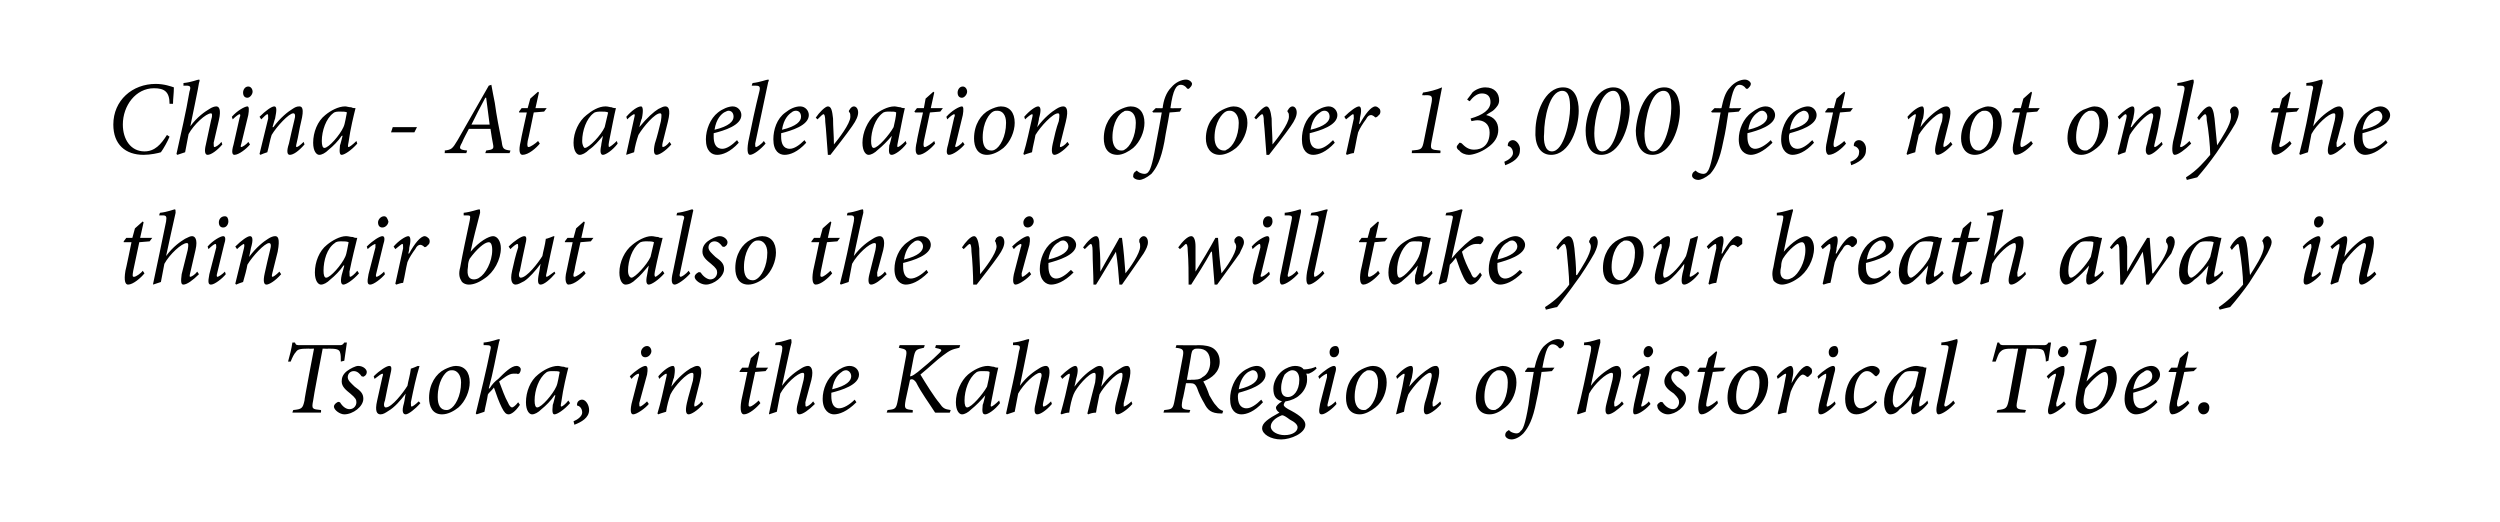
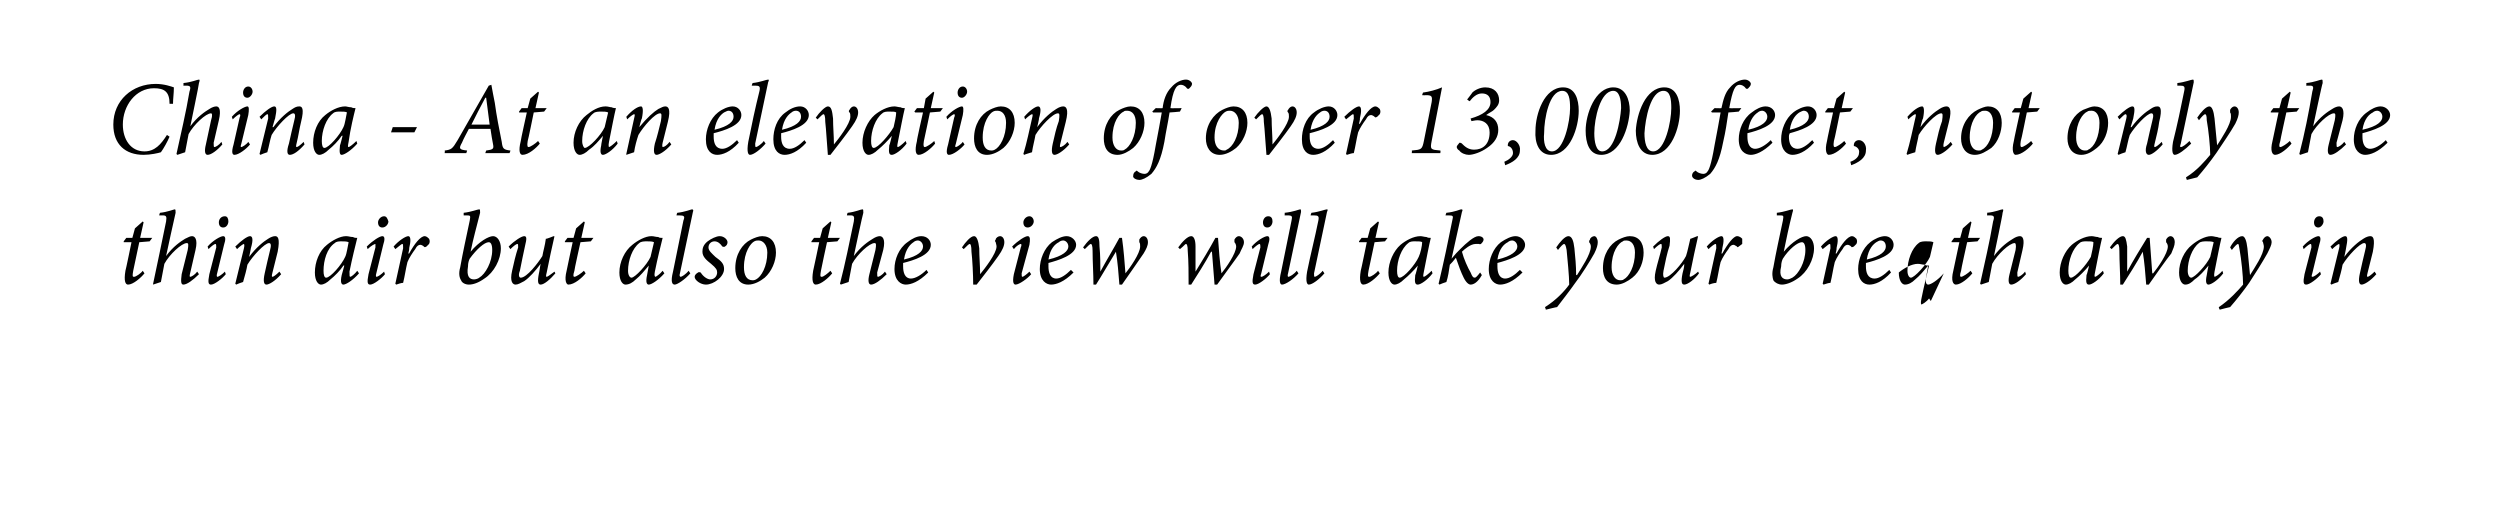
<svg xmlns="http://www.w3.org/2000/svg" version="1.1" width="289px" height="60.3px" viewBox="0 0 289 60.3">
  <desc>China - At an elevation of over 13,000 feet, not only the thin air but also the view will take your breath away in Ts</desc>
  <defs />
  <g id="Polygon86839">
-     <path d="m40.1 39.6c-.1.6-.2 1.5-.3 2.1l-.4.1c0-.5 0-.8-.1-1.1c-.1-.3-.4-.4-1.3-.4c0 .03-.7 0-.7 0c0 0-1.14 5.98-1.1 6c-.2 1-.1 1 .9 1.1c.04 0 0 .3 0 .3h-3.3s.08-.3.1-.3c1-.1 1.1-.2 1.3-1.1c-.05-.02 1.1-6 1.1-6c0 0-.62.03-.6 0c-1.1 0-1.3.1-1.5.4c-.2.2-.4.6-.6 1.1h-.3c.2-.7.4-1.5.5-2.2h.3c.1.3.2.3.6.3h4.5c.3 0 .4 0 .6-.3h.3zM38.6 47c0-.2.2-.4.4-.5c.1-.1.2 0 .3 0c.3.5.7.8 1.1.8c.5 0 .8-.4.8-.8c0-.3-.1-.5-.7-1c-.5-.4-1-.8-1-1.4c0-.4.1-.8.6-1.2c.4-.3 1-.6 1.3-.6c.6 0 1 .4 1 .7c0 .2-.1.4-.3.5c-.1.1-.2 0-.3 0c-.2-.3-.5-.6-.9-.6c-.4 0-.7.3-.7.7c0 .4.4.7.8 1.1c.7.5 1 .8 1 1.4c0 .9-1.2 1.8-2.2 1.8c-.5 0-1.2-.5-1.2-.9zm10-.4c-.6.7-1.4 1.3-1.7 1.3c-.3 0-.5-.3-.2-1.3c.1-.4.1-.7.2-1.1c-.6.8-1.3 1.6-2 2c-.3.2-.6.4-.9.4c-.4 0-.7-.3-.4-1.6l.6-2.7c.1-.3.1-.4 0-.4c-.1 0-.4.2-.9.6l-.1-.3c.7-.7 1.5-1.2 1.8-1.2c.3 0 .3.3.1 1.1c-.2.9-.4 1.9-.6 2.9c-.2.5-.1.8.1.8c.7 0 2-1.7 2.5-2.5c.1-.6.3-1.2.4-2c.01.05.8-.3.8-.3c0 0 .17.04.2 0c-.4 1.3-.7 2.7-1 4.2c0 .4 0 .5.1.5c.1 0 .5-.3.8-.6l.2.2zm1-.6c0-1.6.8-2.8 1.8-3.3c.4-.2.9-.4 1.3-.4c1 0 1.6.7 1.6 1.9c0 1-.5 2.2-1.3 2.9c-.5.4-1.2.8-1.9.8c-1.1 0-1.5-.9-1.5-1.9zm2.4 1.3c.6-.3 1.3-1.5 1.3-3.1c0-.9-.5-1.4-1-1.4c-.2 0-.3 0-.5.1c-.4.2-1.2 1.2-1.2 3c0 .9.3 1.5 1 1.5c.1 0 .2 0 .4-.1zm8.1-.5c-.6.9-1.1 1.1-1.3 1.1c-.3 0-.5-.2-.8-.8c-.3-.6-.6-1.4-.9-2.3c-.3.4-.6.6-.7.8c-.1.7-.3 1.4-.4 2l-.9.3l-.1-.1c.6-2.5 1.2-4.9 1.7-7.4c.1-.4 0-.5-.5-.5h-.3s.02-.3 0-.3c1-.1 1.6-.4 1.8-.4c.1 0 .1.1 0 .3c-.4 1.8-.7 3.6-1.2 5.4h.1c.3-.5.6-.8 1-1.1c.7-.7 1.5-1.5 2.1-1.5c.3 0 .5.2.5.4c0 .2-.1.4-.2.5c-.1 0-.2.1-.2 0h-.5c-.5 0-1.2.6-1.6.9c.3.8.7 1.9 1 2.4c.2.5.4.6.5.6c.1 0 .4-.2.7-.6l.2.3zm5.8-.2c-.7.8-1.5 1.3-1.8 1.3c-.2 0-.3-.2-.2-1.1c.03.01.3-1.1.3-1.1c0 0-.06-.03-.1 0c-.4.6-1 1.2-1.5 1.6c-.4.4-.8.6-1.1.6c-.3 0-.7-.4-.7-1.4c0-1.2.5-2.5 1.4-3.2c.6-.5 1.5-1 2.3-1c.2 0 .4.1.7.1c.2.1.3.1.5.1c-.2.8-.6 2.4-.8 3.9c-.1.5-.1.6 0 .6c.1 0 .5-.3.8-.7l.2.3zm-1.6-1.9c.2-.4.3-1.3.4-1.7c-.1-.1-.5-.1-.8-.1c-.3 0-.6 0-.8.2c-.8.6-1.3 2-1.3 3.2c0 .5.1.8.3.8c.5 0 1.8-1.5 2.2-2.4zm2 4c.5-.2 1-.6 1-1c0-.4-.2-.7-.5-.8c-.1 0-.1 0-.1-.1c0-.4.3-.6.6-.6c.4 0 .8.6.8 1.2c0 .9-.9 1.4-1.7 1.7l-.1-.4zm9-8.1c0 .3-.3.7-.7.7c-.3 0-.5-.2-.5-.6c0-.3.3-.7.7-.7c.3 0 .5.3.5.6zm-.3 6.1c-.4.5-1.4 1.2-1.8 1.2c-.2 0-.4-.2-.2-1.2l.8-3.1c.1-.2.1-.4 0-.4c-.1 0-.5.2-.8.6l-.2-.3c.7-.7 1.5-1.2 1.8-1.2c.3 0 .3.4.2 1l-.9 3.3c0 .3 0 .4.1.4c.1 0 .5-.3.8-.6l.2.3zm6.3 0c-.7.8-1.4 1.2-1.7 1.2c-.3 0-.4-.4-.2-1.3c.2-.9.5-1.8.7-2.6c.1-.7.1-.9-.1-.9c-.6 0-2 1.5-2.5 2.5c-.2.6-.4 1.3-.5 2c-.3.1-.7.2-.9.3l-.1-.1c.4-1.3.7-2.8 1-4.1c.1-.4.1-.5 0-.5c-.1 0-.5.3-.8.6l-.1-.3c.6-.7 1.3-1.2 1.7-1.2c.2 0 .3.4.1 1.4c-.04-.03-.3 1-.3 1c0 0 .03.01 0 0c.8-1.1 1.7-1.8 2.2-2.1c.4-.2.6-.3.8-.3c.3 0 .7.2.3 1.8l-.6 2.4c-.1.4 0 .5 0 .5c.1 0 .5-.2.8-.6l.2.3zm7.2-3.8l-1.2.1s-.72 3.31-.7 3.3c-.1.6-.1.7.1.7c.2 0 .7-.4 1-.7l.2.3c-.4.5-1.3 1.3-1.9 1.3c-.3 0-.5-.4-.3-1.6c.02-.02.7-3.3.7-3.3h-.9v-.1l.3-.4h.7l.3-1.1l.9-.8l.1.1l-.4 1.8h1.4l-.3.4zm5.7 3.8c-.7.7-1.4 1.2-1.8 1.2c-.3 0-.4-.4-.2-1.2l.7-2.8c.1-.6.1-.8-.1-.8c-.6 0-2 1.3-2.6 2.4l-.4 2.1l-.9.3v-.1c.5-2.3 1-4.8 1.5-7.2c.1-.6 0-.7-.4-.7h-.4s.05-.3.1-.3c.9-.1 1.5-.4 1.7-.4c.1 0 .1.1.1.4c-.03 0-1.1 5-1.1 5c0 0 .01-.02 0 0c.8-1.1 1.7-1.7 2.2-2c.3-.2.6-.3.8-.3c.3 0 .7.3.4 1.6l-.7 2.6c0 .4 0 .5.1.5c.1 0 .5-.2.8-.6l.2.3zm4.8-.2c-1.1 1.1-2 1.4-2.6 1.4c-.5 0-1.3-.4-1.3-1.8c0-1.1.5-2.4 1.5-3.1c.5-.4 1.1-.7 1.6-.7c.7 0 1.1.5 1.1 1c0 1.2-2 1.8-3.2 2.1v.4c0 .7.2 1.4.9 1.4c.5 0 1.2-.4 1.8-1l.2.3zM97.3 43c-.3.2-.9.7-1.1 2c1.7-.4 2.2-1 2.2-1.5c0-.4-.3-.7-.6-.7c-.2 0-.4.1-.5.2zm13.6-2.8c-.9.2-1.1.3-1.9.9c-.7.5-1.5 1.3-2.6 2.2c.6 1 1.6 2.6 2.2 3.3c.4.6.6.7 1.3.8l-.1.3s-1.71.02-1.7 0c-.7-1.1-1.6-2.3-2.2-3.5c-.3-.4-.5-.4-.7-.3l-.5 2.3c-.2 1.1-.1 1.1.8 1.2c.04 0 0 .3 0 .3h-3l.1-.3c.9-.1 1-.1 1.2-1.2l.9-4.8c.2-1 .1-1-.8-1.2l.1-.3h2.9s-.1.35-.1.3c-.9.2-1 .2-1.2 1.2l-.4 2.1c.3 0 .6-.3.9-.5c.6-.5 1.6-1.3 2.5-2.2c.3-.3.3-.4-.1-.5c-.03.01-.4-.1-.4-.1l.1-.3h2.8l-.1.3zm4.7 6.4c-.6.8-1.4 1.3-1.7 1.3c-.3 0-.4-.2-.3-1.1c.04.01.3-1.1.3-1.1c0 0-.04-.03 0 0c-.5.6-1.1 1.2-1.6 1.6c-.4.4-.8.6-1.1.6c-.3 0-.7-.4-.7-1.4c0-1.2.6-2.5 1.4-3.2c.6-.5 1.5-1 2.3-1c.2 0 .5.1.7.1c.2.1.3.1.5.1c-.2.8-.5 2.4-.8 3.9c-.1.5-.1.6 0 .6c.1 0 .5-.3.9-.7l.1.3zm-1.5-1.9c.1-.4.3-1.3.3-1.7c-.1-.1-.4-.1-.8-.1c-.3 0-.6 0-.8.2c-.8.6-1.3 2-1.3 3.2c0 .5.1.8.3.8c.5 0 1.8-1.5 2.3-2.4zm7.5 2c-.6.7-1.3 1.2-1.7 1.2c-.3 0-.4-.4-.2-1.2l.6-2.8c.2-.6.1-.8-.1-.8c-.5 0-1.9 1.3-2.5 2.4l-.4 2.1l-.9.3l-.1-.1c.5-2.3 1.1-4.8 1.5-7.2c.2-.6.1-.7-.4-.7h-.3s.02-.3 0-.3c1-.1 1.6-.4 1.8-.4c.1 0 .1.1 0 .4c.03 0-1 5-1 5c0 0-.02-.02 0 0c.8-1.1 1.7-1.7 2.2-2c.3-.2.6-.3.8-.3c.3 0 .6.3.3 1.6l-.6 2.6c-.1.4 0 .5 0 .5c.2 0 .5-.2.9-.6l.1.3zm9.3 0c-.6.7-1.4 1.2-1.7 1.2c-.3 0-.4-.4-.2-1.3l.7-2.7c.1-.6.1-.8-.1-.8c-.6 0-2.1 1.7-2.5 2.5c-.1.6-.3 1.4-.4 2.1c-.3 0-.7.1-.9.2l-.1-.1c.3-1.2.6-2.5.9-3.6c.1-.8.1-1.1-.1-1.1c-.6 0-2.1 1.7-2.4 2.5c-.2.5-.4 1.3-.5 2.1c-.3 0-.6.1-.9.2l-.1-.1c.4-1.4.7-2.7 1-4.1c.1-.4.1-.5 0-.5c-.1 0-.5.3-.8.6l-.2-.3c.7-.7 1.4-1.2 1.7-1.2c.3 0 .4.5.1 1.5c.02.01-.2.9-.2.9c0 0 .04-.04 0 0c.9-1.2 1.7-1.8 2.2-2.1c.3-.2.5-.3.7-.3c.4 0 .7.3.3 1.9c.02-.04-.1.5-.1.5c0 0 .03-.05 0 0c.8-1.2 1.7-1.8 2.2-2.1c.3-.2.5-.3.8-.3c.2 0 .6.2.2 1.8l-.6 2.5v.4c.1 0 .5-.2.9-.6l.1.3zm10.4 1.1s-.12.02-.1 0c-1.2 0-1.6-.4-2-1.2c-.3-.5-.6-1.1-.8-1.7c-.2-.5-.4-.6-.8-.6h-.5s-.36 1.9-.4 1.9c-.2 1.1-.1 1.1.9 1.2c-.02 0-.1.3-.1.3h-3s.07-.3.1-.3c.9-.1 1-.1 1.2-1.2l.9-4.8c.2-1 .1-1.1-.8-1.2l.1-.3s2.57.04 2.6 0c.6 0 1.3.1 1.7.4c.4.3.7.8.7 1.5c0 1.2-.9 1.9-1.9 2.3c.2.3.5 1 .7 1.6c.3.5.5.9.8 1.2c.3.4.5.5.8.6l-.1.3zm-3.6-3.9c.5 0 1 0 1.3-.3c.6-.3.9-1 .9-1.7c0-1.1-.5-1.6-1.4-1.6c-.2 0-.4 0-.5.1c-.2.1-.2.2-.3.6c.03-.04-.5 2.9-.5 2.9c0 0 .53.03.5 0zm8.3 2.6c-1 1.1-1.9 1.4-2.5 1.4c-.6 0-1.3-.4-1.3-1.8c0-1.1.5-2.4 1.4-3.1c.5-.4 1.2-.7 1.7-.7c.6 0 1 .5 1 1c0 1.2-2 1.8-3.1 2.1c-.1.2-.1.3-.1.4c0 .7.2 1.4 1 1.4c.5 0 1.1-.4 1.7-1l.2.3zm-1.7-3.5c-.3.2-.9.7-1.1 2c1.7-.4 2.2-1 2.2-1.5c0-.4-.2-.7-.6-.7c-.1 0-.3.1-.5.2zm7.9-.4c-.4.4-.7.5-.9.6h-.3c.1.2.1.4.1.7c0 .8-.5 1.5-.9 1.8c-.3.3-.9.6-1.6.7c-.1.1-.2.3-.2.4c0 .2.3.4.9.7c1.1.6 1.6 1.1 1.6 1.6c0 1-1.7 1.7-2.8 1.7c-1.2 0-2.2-.6-2.2-1.3c0-.6.7-1.1 2-1.8c-.3-.2-.4-.4-.4-.6c0-.1.2-.4.7-.7c-.7-.2-1-.6-1-1.5c0-.7.4-1.5 1-2c.5-.4 1.1-.6 1.5-.6c.4 0 .8.1 1 .4c.7 0 1.2-.2 1.4-.3l.1.2zm-2 1.3c0-.7-.3-1.1-.8-1.1c-.3 0-.6.2-.9.5c-.2.4-.4.9-.4 1.6c0 .7.3 1 .8 1c.6 0 1.3-.7 1.3-2zm-.2 5.5c0-.3-.3-.6-.9-.9c-.4-.3-.7-.5-.9-.5c-.8.3-1.3.8-1.3 1.3c0 .6.8 1 1.6 1c.9 0 1.5-.4 1.5-.9zm4.8-8.8c0 .3-.2.7-.6.7c-.3 0-.5-.2-.5-.6c0-.3.2-.7.7-.7c.3 0 .4.3.4.6zm-.3 6.1c-.4.5-1.3 1.2-1.7 1.2c-.3 0-.4-.2-.2-1.2l.8-3.1v-.4c-.1 0-.5.2-.9.6l-.1-.3c.7-.7 1.5-1.2 1.8-1.2c.3 0 .3.4.1 1l-.8 3.3c-.1.3 0 .4 0 .4c.2 0 .6-.3.9-.6l.1.3zm1.1-.7c0-1.6.8-2.8 1.8-3.3c.4-.2.9-.4 1.3-.4c1 0 1.6.7 1.6 1.9c0 1-.4 2.2-1.3 2.9c-.5.4-1.2.8-1.8.8c-1.2 0-1.6-.9-1.6-1.9zm2.4 1.3c.6-.3 1.3-1.5 1.3-3.1c0-.9-.4-1.4-1-1.4c-.2 0-.3 0-.4.1c-.5.2-1.3 1.2-1.3 3c0 .9.4 1.5 1 1.5c.2 0 .3 0 .4-.1zm8.6-.6c-.7.8-1.4 1.2-1.7 1.2c-.3 0-.4-.4-.2-1.3c.3-.9.5-1.8.7-2.6c.2-.7.1-.9-.1-.9c-.5 0-1.9 1.5-2.5 2.5c-.2.6-.4 1.3-.5 2l-.9.3v-.1c.3-1.3.7-2.8.9-4.1c.1-.4.1-.5 0-.5c-.1 0-.5.3-.8.6l-.1-.3c.6-.7 1.3-1.2 1.7-1.2c.3 0 .3.4.1 1.4c-.02-.03-.3 1-.3 1c0 0 .05.01 0 0c.9-1.1 1.8-1.8 2.3-2.1c.3-.2.5-.3.8-.3c.2 0 .6.2.2 1.8l-.6 2.4c0 .4 0 .5.1.5c.1 0 .4-.2.8-.6l.1.3zm4-.7c0-1.6.8-2.8 1.8-3.3c.5-.2 1-.4 1.3-.4c1 0 1.6.7 1.6 1.9c0 1-.4 2.2-1.3 2.9c-.5.4-1.1.8-1.8.8c-1.2 0-1.6-.9-1.6-1.9zm2.4 1.3c.7-.3 1.3-1.5 1.3-3.1c0-.9-.4-1.4-1-1.4c-.1 0-.3 0-.4.1c-.5.2-1.3 1.2-1.3 3c0 .9.4 1.5 1 1.5c.2 0 .3 0 .4-.1zm4.4-4.8c.2-.9.5-1.8 1-2.4c.6-.6 1.2-.9 1.7-.9c.4 0 .8.3.7.5c0 .2-.1.4-.3.5c-.1.1-.2.1-.3 0c-.2-.3-.5-.4-.7-.4c-.5 0-.8.5-1.2 2.7c.02.03 1.4 0 1.4 0l-.3.4s-1.17.12-1.2.1c-.2 1.3-.3 2.1-.6 3.4c-.4 2.1-.9 3-1.5 3.7c-.5.5-1 .7-1.4.7c-.3 0-.7-.2-.7-.5c0-.2.1-.4.3-.5c.1-.1.2-.1.2 0c.2.2.6.3.8.3c.2 0 .4-.1.5-.3c.2-.1.5-.6.9-3c.2-1.6.4-2.6.6-3.8h-1v-.1l.3-.4s.8.03.8 0zm10.3 4.2c-.7.7-1.4 1.2-1.8 1.2c-.3 0-.4-.4-.2-1.2l.7-2.8c.1-.6.1-.8-.1-.8c-.6 0-2 1.3-2.6 2.4l-.4 2.1l-.9.3l-.1-.1c.6-2.3 1.1-4.8 1.6-7.2c.1-.6 0-.7-.4-.7h-.4s.05-.3 0-.3c1-.1 1.6-.4 1.8-.4c.1 0 .1.1.1.4c-.04 0-1.1 5-1.1 5c0 0 0-.02 0 0c.8-1.1 1.7-1.7 2.2-2c.3-.2.6-.3.8-.3c.3 0 .7.3.4 1.6l-.7 2.6c0 .4 0 .5.1.5c.1 0 .5-.2.8-.6l.2.3zm3.4-6.1c0 .3-.3.7-.6.7c-.3 0-.5-.2-.5-.6c0-.3.2-.7.6-.7c.3 0 .5.3.5.6zm-.3 6.1c-.4.5-1.3 1.2-1.8 1.2c-.2 0-.3-.2-.1-1.2l.7-3.1c.1-.2.1-.4 0-.4c-.1 0-.4.2-.8.6l-.1-.3c.6-.7 1.5-1.2 1.8-1.2c.3 0 .2.4.1 1l-.8 3.3c-.1.3-.1.4 0 .4c.1 0 .6-.3.8-.6l.2.3zm.8.3c-.1-.2.1-.4.3-.5c.1-.1.2 0 .3 0c.3.5.8.8 1.2.8c.4 0 .7-.4.7-.8c0-.3-.1-.5-.6-1c-.6-.4-1.1-.8-1.1-1.4c0-.4.2-.8.6-1.2c.4-.3 1-.6 1.4-.6c.5 0 .9.4.9.7c0 .2-.1.4-.3.5c-.1.1-.2 0-.3 0c-.2-.3-.5-.6-.9-.6c-.3 0-.6.3-.6.7c0 .4.3.7.7 1.1c.8.5 1 .8 1 1.4c0 .9-1.2 1.8-2.1 1.8c-.6 0-1.2-.5-1.2-.9zm7.6-4.1l-1.2.1l-.7 3.3c-.1.6-.1.7.1.7c.2 0 .8-.4 1.1-.7l.1.3c-.4.5-1.3 1.3-1.9 1.3c-.3 0-.5-.4-.3-1.6c.04-.02.7-3.3.7-3.3h-.8l-.1-.1l.3-.4h.7l.3-1.1l.9-.8l.1.1l-.4 1.8h1.4l-.3.4zm.5 3.1c0-1.6.8-2.8 1.8-3.3c.4-.2.9-.4 1.3-.4c1 0 1.6.7 1.6 1.9c0 1-.4 2.2-1.3 2.9c-.5.4-1.2.8-1.8.8c-1.2 0-1.6-.9-1.6-1.9zm2.4 1.3c.6-.3 1.3-1.5 1.3-3.1c0-.9-.4-1.4-1-1.4c-.2 0-.3 0-.4.1c-.5.2-1.3 1.2-1.3 3c0 .9.4 1.5 1 1.5c.2 0 .3 0 .4-.1zm3.3-3.8c.6-.7 1.3-1.2 1.6-1.2c.3 0 .4.6.2 1.4c-.02.03-.1.6-.1.6c0 0 0 .03 0 0c.6-1.1 1.3-2 1.8-2c.2 0 .4.2.5.3c.1.2.1.4 0 .6l-.3.3c-.1.1-.2.1-.3 0c-.1-.1-.3-.2-.4-.2c-.1 0-.3.1-.6.5c-.3.4-.6 1-.8 1.5c-.2.8-.4 1.6-.5 2.4c-.3 0-.6.1-.9.2l-.1-.1c.3-1.3.7-2.8.9-4.1c.1-.4.1-.5 0-.5c-.1 0-.5.3-.9.6l-.1-.3zm7.1-2.9c0 .3-.2.7-.6.7c-.3 0-.5-.2-.5-.6c0-.3.2-.7.7-.7c.3 0 .4.3.4.6zm-.3 6.1c-.4.5-1.3 1.2-1.7 1.2c-.3 0-.4-.2-.2-1.2l.8-3.1v-.4c-.1 0-.5.2-.9.6l-.1-.3c.7-.7 1.5-1.2 1.8-1.2c.3 0 .3.4.1 1l-.8 3.3c-.1.3 0 .4 0 .4c.2 0 .6-.3.9-.6l.1.3zm4.8-.2c-.8.9-1.7 1.4-2.4 1.4c-.8 0-1.3-.6-1.3-1.8c0-1 .4-2.2 1.2-2.9c.5-.4 1.3-.9 1.9-.9c.5 0 .9.3.9.6c0 .2-.1.4-.4.6c0 0-.1 0-.2-.1c-.3-.3-.5-.5-.9-.5c-.4 0-.8.4-1 .8c-.3.5-.5 1.3-.5 2.2c0 .8.3 1.3.8 1.3c.6 0 1.4-.6 1.7-.9l.2.2zm5.9.1c-.6.8-1.4 1.3-1.7 1.3c-.2 0-.4-.2-.2-1.1c-.02.01.2-1.1.2-1.1c0 0 0-.03 0 0c-.5.6-1 1.2-1.6 1.6c-.3.4-.7.6-1.1.6c-.3 0-.7-.4-.7-1.4c0-1.2.6-2.5 1.5-3.2c.6-.5 1.5-1 2.2-1c.3 0 .5.1.8.1c.1.1.3.1.4.1c-.1.8-.5 2.4-.8 3.9c-.1.5 0 .6 0 .6c.1 0 .6-.3.9-.7l.1.3zm-1.5-1.9l.4-1.7c-.2-.1-.5-.1-.8-.1c-.3 0-.7 0-.9.2c-.8.6-1.3 2-1.3 3.2c0 .5.2.8.4.8c.4 0 1.8-1.5 2.2-2.4zm4.6 1.9c-.6.7-1.5 1.3-1.9 1.3c-.2 0-.4-.3-.1-1.5l1.2-5.9c.1-.5.1-.6-.5-.6h-.3s.05-.3 0-.3c1-.1 1.7-.4 1.8-.4c.1 0 .1.1.1.3l-1.5 7.1c-.1.3 0 .4.1.4c.1 0 .6-.3.9-.7l.2.3zm11.1-7c-.1.6-.2 1.5-.3 2.1l-.3.1c0-.5-.1-.8-.2-1.1c-.1-.3-.3-.4-1.3-.4c.03.03-.7 0-.7 0l-1.1 6c-.2 1-.1 1 1 1.1c-.02 0-.1.3-.1.3h-3.3s.12-.3.1-.3c1-.1 1.1-.2 1.3-1.1c-.01-.02 1.1-6 1.1-6c0 0-.58.03-.6 0c-1 0-1.2.1-1.5.4c-.2.2-.3.6-.5 1.1h-.4l.6-2.2h.2c.1.3.3.3.6.3h4.5c.3 0 .4 0 .6-.3h.3zm2 1c0 .3-.3.7-.7.7c-.2 0-.5-.2-.5-.6c0-.3.3-.7.7-.7c.3 0 .5.3.5.6zm-.3 6.1c-.4.5-1.4 1.2-1.8 1.2c-.2 0-.4-.2-.1-1.2l.7-3.1c.1-.2.1-.4 0-.4c-.1 0-.5.2-.8.6l-.2-.3c.7-.7 1.5-1.2 1.9-1.2c.2 0 .2.4.1 1l-.9 3.3c0 .3 0 .4.1.4c.1 0 .5-.3.8-.6l.2.3zm1.6-7.1c1-.1 1.6-.4 1.8-.4c.2 0 .2.1.1.4c-.4 1.6-.7 3-1.1 4.5c1.1-1.2 2.1-1.8 2.7-1.8c.5 0 .8.6.8 1.4c0 1.3-.8 2.8-1.8 3.5c-.8.5-1.4.7-1.9.7c-.3 0-.7-.2-.9-.5c-.2-.3-.2-.8-.1-1.5c.3-1.7.8-3.5 1.2-5.4c.1-.6 0-.6-.4-.6h-.4s.04-.31 0-.3zm1.9 7.5c.7-.4 1.4-1.8 1.4-3.2c0-.7-.2-.9-.4-.9c-.4 0-1.4.8-2.2 1.9c-.1.2-.1.5-.2.9c-.2 1.2.3 1.5.7 1.5c.2 0 .5-.1.7-.2zm7.1-.6c-1 1.1-1.9 1.4-2.5 1.4c-.5 0-1.3-.4-1.3-1.8c0-1.1.5-2.4 1.4-3.1c.5-.4 1.2-.7 1.7-.7c.6 0 1 .5 1 1c0 1.2-2 1.8-3.1 2.1v.4c0 .7.2 1.4.9 1.4c.5 0 1.1-.4 1.7-1l.2.3zm-1.6-3.5c-.4.2-1 .7-1.2 2c1.7-.4 2.2-1 2.2-1.5c0-.4-.2-.7-.6-.7c-.1 0-.3.1-.4.2zm5.8-.1l-1.1.1s-.75 3.31-.8 3.3c-.1.6 0 .7.1.7c.2 0 .8-.4 1.1-.7l.2.3c-.4.5-1.3 1.3-2 1.3c-.2 0-.5-.4-.2-1.6c-.01-.02.7-3.3.7-3.3h-.9v-.1l.3-.4h.7l.3-1.1l.9-.8l.1.1l-.4 1.8h1.4l-.4.4zm.5 4.3c0-.4.3-.7.7-.7c.4 0 .6.3.6.6c0 .5-.3.8-.7.8c-.3 0-.6-.3-.6-.7z" stroke="none" fill="#000" />
-   </g>
+     </g>
  <g id="Polygon86838">
-     <path d="m17.3 27.9l-1.2.1l-.7 3.3c-.1.6-.1.7.1.7c.2 0 .8-.4 1-.7l.2.3c-.4.5-1.3 1.3-1.9 1.3c-.3 0-.5-.4-.3-1.6c.03-.02.7-3.3.7-3.3h-.9v-.1l.3-.4h.7l.3-1.1l.9-.8l.1.1l-.4 1.8h1.4l-.3.4zm5.7 3.8c-.7.7-1.4 1.2-1.8 1.2c-.3 0-.3-.4-.2-1.2l.7-2.8c.1-.6.1-.8-.1-.8c-.6 0-2 1.3-2.6 2.4l-.4 2.1l-.9.3v-.1c.5-2.3 1-4.8 1.5-7.2c.1-.6 0-.7-.4-.7h-.4s.07-.3.1-.3c.9-.1 1.6-.4 1.7-.4c.1 0 .1.1.1.4c-.02 0-1.1 5-1.1 5c0 0 .02-.02 0 0c.8-1.1 1.7-1.7 2.2-2c.4-.2.6-.3.8-.3c.3 0 .7.3.4 1.6l-.6 2.6c-.1.4-.1.5 0 .5c.1 0 .5-.2.8-.6l.2.3zm3.4-6.1c0 .3-.2.7-.6.7c-.3 0-.5-.2-.5-.6c0-.3.2-.7.7-.7c.3 0 .4.3.4.6zm-.3 6.1c-.4.5-1.3 1.2-1.7 1.2c-.3 0-.4-.2-.2-1.2l.8-3.1c0-.2 0-.4-.1-.4c-.1 0-.4.2-.8.6l-.1-.3c.6-.7 1.5-1.2 1.8-1.2c.3 0 .3.4.1 1l-.8 3.3c-.1.3 0 .4 0 .4c.2 0 .6-.3.9-.6l.1.3zm6.4 0c-.7.8-1.4 1.2-1.7 1.2c-.3 0-.4-.4-.2-1.3c.2-.9.4-1.8.6-2.6c.2-.7.1-.9-.1-.9c-.5 0-1.9 1.5-2.5 2.5c-.1.6-.3 1.3-.5 2c-.3.1-.6.2-.8.3l-.1-.1c.3-1.3.7-2.8 1-4.1c.1-.4 0-.5 0-.5c-.1 0-.5.3-.8.6l-.2-.3c.7-.7 1.4-1.2 1.7-1.2c.3 0 .4.4.1 1.4c.02-.03-.2 1-.2 1c0 0 0 .01 0 0c.8-1.1 1.7-1.8 2.2-2.1c.3-.2.6-.3.8-.3c.3 0 .6.2.3 1.8l-.6 2.4c-.1.4-.1.5 0 .5c.1 0 .4-.2.8-.6l.2.3zm9-.1c-.7.8-1.5 1.3-1.8 1.3c-.2 0-.4-.2-.2-1.1c.01.01.3-1.1.3-1.1c0 0-.07-.03-.1 0c-.4.6-1 1.2-1.5 1.6c-.4.4-.8.6-1.1.6c-.3 0-.7-.4-.7-1.4c0-1.2.5-2.5 1.4-3.2c.6-.5 1.5-1 2.2-1c.3 0 .5.1.8.1c.2.1.3.1.4.1h.1c-.2.8-.6 2.4-.9 3.9c0 .5 0 .6.1.6c.1 0 .5-.3.8-.7l.2.3zm-1.6-1.9c.2-.4.3-1.3.4-1.7c-.2-.1-.5-.1-.8-.1c-.3 0-.6 0-.8.2c-.9.6-1.3 2-1.3 3.2c0 .5.1.8.3.8c.5 0 1.8-1.5 2.2-2.4zm5-4.1c0 .3-.3.7-.7.7c-.3 0-.5-.2-.5-.6c0-.3.3-.7.7-.7c.3 0 .4.3.5.6zm-.4 6.1c-.4.5-1.3 1.2-1.7 1.2c-.3 0-.4-.2-.2-1.2l.8-3.1v-.4c-.1 0-.5.2-.9.6l-.1-.3c.7-.7 1.5-1.2 1.8-1.2c.3 0 .3.4.1 1l-.8 3.3c-.1.3 0 .4 0 .4c.2 0 .6-.3.9-.6l.1.3zm1-3.2c.6-.7 1.4-1.2 1.7-1.2c.3 0 .3.6.1 1.4c.05.03-.1.6-.1.6c0 0 .06.03.1 0c.6-1.1 1.3-2 1.8-2c.2 0 .4.2.5.3c.1.2.1.4 0 .6l-.3.3c-.2.1-.2.1-.3 0c-.1-.1-.3-.2-.4-.2c-.2 0-.4.1-.6.5c-.3.4-.7 1-.9 1.5c-.2.8-.3 1.6-.5 2.4c-.2 0-.5.1-.8.2l-.1-.1c.3-1.3.6-2.8.9-4.1c0-.4 0-.5-.1-.5c-.1 0-.4.3-.8.6l-.2-.3zm8.1-3.9c.9-.1 1.6-.4 1.8-.4c.1 0 .1.1.1.4c-.4 1.6-.8 3-1.1 4.5c1-1.2 2.1-1.8 2.6-1.8c.5 0 .9.6.9 1.4c0 1.3-.8 2.8-1.9 3.5c-.7.5-1.3.7-1.8.7c-.4 0-.8-.2-.9-.5c-.2-.3-.3-.8-.1-1.5c.3-1.7.7-3.5 1.1-5.4c.1-.6.1-.6-.4-.6h-.3v-.3zm1.8 7.5c.7-.4 1.5-1.8 1.5-3.2c0-.7-.2-.9-.4-.9c-.5 0-1.4.8-2.2 1.9c-.1.2-.2.5-.2.9c-.2 1.2.2 1.5.7 1.5c.2 0 .5-.1.6-.2zm8.8-.5c-.6.7-1.3 1.3-1.7 1.3c-.3 0-.4-.3-.2-1.3c.1-.4.1-.7.2-1.1c-.6.8-1.3 1.6-1.9 2c-.4.2-.7.4-1 .4c-.3 0-.7-.3-.4-1.6c.2-.9.4-1.8.7-2.7c0-.3 0-.4-.1-.4c-.1 0-.4.2-.8.6l-.2-.3c.7-.7 1.5-1.2 1.8-1.2c.3 0 .3.3.1 1.1c-.2.9-.4 1.9-.6 2.9c-.2.5-.1.8.1.8c.7 0 2-1.7 2.5-2.5c.1-.6.3-1.2.4-2c.04.05.9-.3.9-.3c0 0 .1.04.1 0c-.3 1.3-.6 2.7-.9 4.2c-.1.4-.1.5 0 .5c.1 0 .5-.3.9-.6l.1.2zm4.1-3.7l-1.2.1s-.74 3.31-.7 3.3c-.2.6-.1.7 0 .7c.2 0 .8-.4 1.1-.7l.2.3c-.4.5-1.3 1.3-2 1.3c-.2 0-.5-.4-.2-1.6c-.01-.02.7-3.3.7-3.3h-.9v-.1l.3-.4h.7l.3-1.1l.9-.8l.1.1l-.4 1.8h1.4l-.3.4zm8.5 3.7c-.7.8-1.5 1.3-1.8 1.3c-.2 0-.4-.2-.2-1.1l.2-1.1s.01-.03 0 0c-.5.6-1 1.2-1.5 1.6c-.4.4-.8.6-1.2.6c-.3 0-.7-.4-.7-1.4c0-1.2.6-2.5 1.5-3.2c.6-.5 1.5-1 2.2-1c.3 0 .5.1.8.1c.1.1.3.1.4.1h.1c-.2.8-.6 2.4-.9 3.9c-.1.5 0 .6.1.6c0 0 .5-.3.8-.7l.2.3zm-1.6-1.9l.4-1.7c-.2-.1-.5-.1-.8-.1c-.3 0-.7 0-.9.2c-.8.6-1.3 2-1.3 3.2c0 .5.2.8.4.8c.4 0 1.8-1.5 2.2-2.4zm4.6 1.9c-.6.7-1.5 1.3-1.8 1.3c-.3 0-.5-.3-.2-1.5l1.2-5.9c.2-.5.1-.6-.5-.6h-.3s.06-.3.1-.3c.9-.1 1.6-.4 1.7-.4c.1 0 .2.1.1.3l-1.5 7.1c-.1.3 0 .4.1.4c.1 0 .6-.3.9-.7l.2.3zm.5.4c0-.2.2-.4.4-.5c.1-.1.2 0 .3 0c.3.5.8.8 1.1.8c.5 0 .8-.4.8-.8c0-.3-.1-.5-.7-1c-.5-.4-1-.8-1-1.4c0-.4.1-.8.6-1.2c.4-.3 1-.6 1.4-.6c.5 0 .9.4.9.7c0 .2-.1.4-.3.5c-.1.1-.2 0-.3 0c-.2-.3-.5-.6-.9-.6c-.4 0-.7.3-.7.7c0 .4.4.7.8 1.1c.7.5 1 .8 1 1.4c0 .9-1.2 1.8-2.1 1.8c-.6 0-1.3-.5-1.3-.9zm4.7-1c0-1.6.8-2.8 1.8-3.3c.4-.2.9-.4 1.3-.4c1 0 1.6.7 1.6 1.9c0 1-.5 2.2-1.3 2.9c-.5.4-1.2.8-1.9.8c-1.1 0-1.5-.9-1.5-1.9zm2.4 1.3c.6-.3 1.3-1.5 1.3-3.1c0-.9-.5-1.4-1-1.4c-.2 0-.3 0-.5.1c-.4.2-1.2 1.2-1.2 3c0 .9.3 1.5 1 1.5c.1 0 .2 0 .4-.1zm9.4-4.4l-1.2.1s-.72 3.31-.7 3.3c-.1.6-.1.7.1.7c.2 0 .7-.4 1-.7l.2.3c-.4.5-1.3 1.3-1.9 1.3c-.3 0-.5-.4-.3-1.6c.02-.02.7-3.3.7-3.3h-.9v-.1l.3-.4h.7l.3-1.1l.9-.8l.1.1l-.4 1.8h1.4l-.3.4zm5.7 3.8c-.7.7-1.4 1.2-1.8 1.2c-.3 0-.4-.4-.2-1.2l.7-2.8c.1-.6.1-.8-.1-.8c-.6 0-2 1.3-2.6 2.4l-.4 2.1l-.9.3l-.1-.1c.6-2.3 1.1-4.8 1.6-7.2c.1-.6 0-.7-.4-.7h-.4s.05-.3.1-.3c.9-.1 1.5-.4 1.7-.4c.1 0 .1.1.1.4c-.04 0-1.1 5-1.1 5c0 0 .01-.02 0 0c.8-1.1 1.7-1.7 2.2-2c.3-.2.6-.3.8-.3c.3 0 .7.3.4 1.6l-.7 2.6c0 .4 0 .5.1.5c.1 0 .5-.2.8-.6l.2.3zm4.8-.2c-1.1 1.1-2 1.4-2.6 1.4c-.5 0-1.3-.4-1.3-1.8c0-1.1.5-2.4 1.5-3.1c.5-.4 1.1-.7 1.6-.7c.7 0 1.1.5 1.1 1c0 1.2-2 1.8-3.2 2.1v.4c0 .7.2 1.4.9 1.4c.5 0 1.2-.4 1.8-1l.2.3zm-1.7-3.5c-.3.2-.9.7-1.1 2c1.7-.4 2.2-1 2.2-1.5c0-.4-.3-.7-.6-.7c-.2 0-.4.1-.5.2zm7.7 3.7c.5-.6 1.9-2.4 1.9-3.2c0-.2-.1-.4-.1-.5c-.1-.1-.1-.2 0-.3c0-.2.3-.4.5-.4c.3 0 .5.3.5.7c0 .4-.2.9-.7 1.6c-.7 1-1.8 2.4-2.5 3.3h-.4c0-1.1-.1-3-.2-3.8c0-.7-.1-.9-.2-.9c-.1 0-.3.2-.7.6l-.2-.2c.4-.6 1-1.3 1.4-1.3c.3 0 .5.5.6 1.4c0 1 .1 2 .1 3zm6.2-6.1c0 .3-.3.7-.7.7c-.3 0-.5-.2-.5-.6c0-.3.3-.7.7-.7c.3 0 .5.3.5.6zm-.3 6.1c-.4.5-1.4 1.2-1.8 1.2c-.2 0-.4-.2-.2-1.2l.8-3.1c.1-.2.1-.4 0-.4c-.1 0-.5.2-.8.6l-.2-.3c.7-.7 1.5-1.2 1.8-1.2c.3 0 .3.4.2 1l-.9 3.3c0 .3 0 .4.1.4c.1 0 .5-.3.8-.6l.2.3zm4.9-.2c-1.1 1.1-2 1.4-2.6 1.4c-.5 0-1.3-.4-1.3-1.8c0-1.1.5-2.4 1.4-3.1c.6-.4 1.2-.7 1.7-.7c.6 0 1.1.5 1.1 1c0 1.2-2.1 1.8-3.2 2.1v.4c0 .7.2 1.4.9 1.4c.5 0 1.1-.4 1.7-1l.3.3zm-1.7-3.5c-.4.2-1 .7-1.2 2c1.7-.4 2.3-1 2.3-1.5c0-.4-.3-.7-.6-.7c-.2 0-.4.1-.5.2zm7.7 3.6c.5-.6 1.7-2.3 1.7-3.1c0-.2 0-.4-.1-.5v-.3c.1-.2.3-.4.5-.4c.3 0 .5.3.5.7c0 .4-.2.8-.5 1.3c-.4.6-1.8 2.6-2.5 3.6h-.3c-.1-1.3-.2-2.6-.4-3.8c-.8 1.3-1.6 2.7-2.3 3.8h-.3c0-1.2-.1-2.7-.1-3.9c0-.6-.1-.8-.2-.8c-.1 0-.3.2-.7.6l-.2-.2c.5-.7 1.1-1.3 1.5-1.3c.3 0 .4.4.4 1.2c.1 1 .1 2.1.1 2.9c.7-1.3 1.5-2.6 2.2-3.9h.3c.2 1.4.3 2.8.4 4.1zm11.1 0c.5-.6 1.7-2.3 1.7-3.1c0-.2-.1-.4-.2-.5v-.3c.1-.2.3-.4.5-.4c.3 0 .6.3.6.7c0 .4-.3.8-.5 1.3c-.4.6-1.9 2.6-2.6 3.6h-.3l-.3-3.8h-.1c-.7 1.3-1.6 2.7-2.3 3.8h-.3c0-1.2 0-2.7-.1-3.9c0-.6-.1-.8-.2-.8c-.1 0-.2.2-.7.6l-.2-.2c.5-.7 1.1-1.3 1.5-1.3c.3 0 .5.4.5 1.2v2.9c.8-1.3 1.6-2.6 2.3-3.9h.3c.1 1.4.2 2.8.4 4.1zm5.9-6c0 .3-.2.7-.6.7c-.3 0-.5-.2-.5-.6c0-.3.2-.7.6-.7c.4 0 .5.3.5.6zm-.3 6.1c-.4.5-1.3 1.2-1.7 1.2c-.3 0-.4-.2-.2-1.2l.8-3.1c0-.2 0-.4-.1-.4c-.1 0-.4.2-.8.6l-.1-.3c.6-.7 1.5-1.2 1.8-1.2c.3 0 .3.4.1 1l-.8 3.3c-.1.3-.1.4 0 .4c.2 0 .6-.3.9-.6l.1.3zm3.3-.1c-.6.7-1.5 1.3-1.9 1.3c-.2 0-.4-.3-.1-1.5l1.2-5.9c.1-.5.1-.6-.5-.6h-.3s.03-.3 0-.3c1-.1 1.7-.4 1.8-.4c.1 0 .1.1.1.3l-1.5 7.1c-.1.3 0 .4 0 .4c.2 0 .7-.3 1-.7l.2.3zm3 0c-.6.7-1.4 1.3-1.8 1.3c-.2 0-.4-.3-.2-1.5c.4-2 .9-3.9 1.3-5.9c.1-.5 0-.6-.5-.6h-.4s.08-.3.1-.3c.9-.1 1.6-.4 1.8-.4c.1 0 .1.1 0 .3l-1.5 7.1c0 .3 0 .4.1.4c.1 0 .6-.3.9-.7l.2.3zm7-3.7l-1.2.1l-.7 3.3c-.1.6-.1.7.1.7c.2 0 .8-.4 1-.7l.2.3c-.4.5-1.3 1.3-1.9 1.3c-.3 0-.5-.4-.3-1.6c.03-.02.7-3.3.7-3.3h-.9v-.1l.3-.4h.7l.3-1.1l.9-.8l.1.1l-.4 1.8h1.4l-.3.4zm5.5 3.7c-.6.8-1.4 1.3-1.7 1.3c-.3 0-.4-.2-.3-1.1c.04.01.3-1.1.3-1.1c0 0-.04-.03 0 0c-.5.6-1.1 1.2-1.6 1.6c-.4.4-.8.6-1.1.6c-.3 0-.7-.4-.7-1.4c0-1.2.6-2.5 1.4-3.2c.6-.5 1.5-1 2.3-1c.2 0 .5.1.7.1c.2.1.3.1.5.1c-.2.8-.5 2.4-.8 3.9c-.1.5-.1.6 0 .6c.1 0 .5-.3.9-.7l.1.3zm-1.6-1.9c.2-.4.4-1.3.4-1.7c-.1-.1-.4-.1-.8-.1c-.3 0-.6 0-.8.2c-.8.6-1.3 2-1.3 3.2c0 .5.1.8.3.8c.5 0 1.8-1.5 2.2-2.4zm7.3 2.1c-.5.9-1 1.1-1.3 1.1c-.2 0-.5-.2-.8-.8c-.3-.6-.6-1.4-.9-2.3c-.3.4-.5.6-.7.8c-.1.7-.2 1.4-.4 2c-.3.1-.6.2-.8.3l-.1-.1c.6-2.5 1.1-4.9 1.6-7.4c.1-.4.1-.5-.4-.5h-.4s.08-.3.1-.3c1-.1 1.6-.4 1.7-.4c.2 0 .2.1.1.3l-1.2 5.4c.4-.5.7-.8 1-1.1c.7-.7 1.6-1.5 2.1-1.5c.4 0 .6.2.6.4c0 .2-.2.4-.3.5c-.1 0-.1.1-.2 0h-.4c-.6 0-1.3.6-1.6.9c.2.8.7 1.9 1 2.4c.2.5.3.6.5.6c.1 0 .3-.2.6-.6l.2.3zm4.7-.3c-1.1 1.1-2 1.4-2.6 1.4c-.5 0-1.3-.4-1.3-1.8c0-1.1.5-2.4 1.4-3.1c.6-.4 1.2-.7 1.7-.7c.6 0 1.1.5 1.1 1c0 1.2-2.1 1.8-3.2 2.1v.4c0 .7.2 1.4.9 1.4c.5 0 1.1-.4 1.7-1l.3.3zm-1.7-3.5c-.4.2-1 .7-1.2 2c1.7-.4 2.3-1 2.3-1.5c0-.4-.3-.7-.6-.7c-.2 0-.4.1-.5.2zm8 3.8c.5-.8 1.6-2.4 1.6-3.3c0-.2-.1-.4-.2-.5c0-.1 0-.2.1-.3c0-.2.3-.4.5-.4c.2 0 .4.3.4.7c0 .3-.1.7-.4 1.3c-.5.9-1.5 2.5-2.2 3.4c-.7 1-1.5 2-2.1 2.8c-.03-.02-1.3.3-1.3.3c0 0-.07-.26-.1-.3c1.3-.8 2.3-1.9 2.8-2.6c0-1-.2-2.9-.3-4c-.1-.6-.2-.7-.3-.7c-.1 0-.4.3-.7.7l-.2-.3c.4-.6 1-1.3 1.4-1.3c.4 0 .6.5.7 1.4c.1 1 .2 2 .2 3.1h.1zm3-.8c0-1.6.8-2.8 1.8-3.3c.4-.2.9-.4 1.3-.4c1 0 1.6.7 1.6 1.9c0 1-.4 2.2-1.3 2.9c-.5.4-1.2.8-1.8.8c-1.2 0-1.6-.9-1.6-1.9zm2.4 1.3c.6-.3 1.3-1.5 1.3-3.1c0-.9-.4-1.4-1-1.4c-.2 0-.3 0-.4.1c-.5.2-1.3 1.2-1.3 3c0 .9.4 1.5 1 1.5c.1 0 .3 0 .4-.1zm8.7-.7c-.5.7-1.3 1.3-1.7 1.3c-.3 0-.4-.3-.2-1.3c.1-.4.2-.7.2-1.1c-.6.8-1.3 1.6-1.9 2c-.4.2-.7.4-1 .4c-.3 0-.7-.3-.4-1.6c.2-.9.5-1.8.7-2.7c0-.3 0-.4-.1-.4c-.1 0-.4.2-.8.6l-.1-.3c.7-.7 1.4-1.2 1.7-1.2c.3 0 .3.3.2 1.1c-.3.9-.5 1.9-.7 2.9c-.1.5 0 .8.1.8c.7 0 2.1-1.7 2.5-2.5c.2-.6.3-1.2.5-2c-.05.05.8-.3.8-.3c0 0 .11.04.1 0c-.3 1.3-.6 2.7-.9 4.2c-.1.4-.1.5 0 .5c.1 0 .6-.3.9-.6l.1.2zm.9-3.1c.6-.7 1.4-1.2 1.7-1.2c.3 0 .3.6.1 1.4c.03.03-.1.6-.1.6c0 0 .05.03.1 0c.6-1.1 1.3-2 1.7-2c.3 0 .5.2.6.3v.6c-.1.1-.3.2-.4.3c-.1.1-.2.1-.2 0c-.2-.1-.3-.2-.4-.2c-.2 0-.4.1-.6.5c-.3.4-.7 1-.9 1.5c-.2.8-.3 1.6-.5 2.4c-.2 0-.6.1-.8.2l-.1-.1c.3-1.3.6-2.8.9-4.1c0-.4 0-.5-.1-.5c-.1 0-.5.3-.8.6l-.2-.3zm8.1-3.9c.9-.1 1.6-.4 1.8-.4c.1 0 .1.1 0 .4c-.4 1.6-.7 3-1 4.5c1-1.2 2.1-1.8 2.6-1.8c.5 0 .9.6.9 1.4c0 1.3-.8 2.8-1.9 3.5c-.7.5-1.4.7-1.8.7c-.4 0-.8-.2-1-.5c-.1-.3-.2-.8 0-1.5c.3-1.7.7-3.5 1.1-5.4c.1-.6.1-.6-.4-.6h-.3v-.3zm1.8 7.5c.7-.4 1.5-1.8 1.5-3.2c0-.7-.2-.9-.4-.9c-.5 0-1.5.8-2.2 1.9c-.1.2-.2.5-.2.9c-.3 1.2.2 1.5.7 1.5c.2 0 .4-.1.6-.2zm3.3-3.6c.6-.7 1.4-1.2 1.7-1.2c.3 0 .3.6.1 1.4c.05.03-.1.6-.1.6c0 0 .06.03.1 0c.6-1.1 1.3-2 1.8-2c.2 0 .4.2.5.3c.1.2.1.4 0 .6l-.3.3c-.2.1-.3.1-.3 0c-.1-.1-.3-.2-.4-.2c-.2 0-.4.1-.6.5c-.3.4-.7 1-.9 1.5c-.2.8-.3 1.6-.5 2.4c-.2 0-.5.1-.8.2l-.1-.1c.3-1.3.6-2.8.9-4.1c0-.4 0-.5-.1-.5c-.1 0-.4.3-.8.6l-.2-.3zm8.1 3c-1 1.1-1.9 1.4-2.5 1.4c-.6 0-1.3-.4-1.3-1.8c0-1.1.5-2.4 1.4-3.1c.5-.4 1.2-.7 1.7-.7c.6 0 1 .5 1 1c0 1.2-2 1.8-3.2 2.1v.4c0 .7.2 1.4 1 1.4c.5 0 1.1-.4 1.7-1l.2.3zm-1.7-3.5c-.3.2-.9.7-1.1 2c1.7-.4 2.2-1 2.2-1.5c0-.4-.2-.7-.6-.7c-.2 0-.3.1-.5.2zm7.8 3.6c-.7.8-1.5 1.3-1.8 1.3c-.2 0-.4-.2-.2-1.1l.2-1.1s.01-.03 0 0c-.5.6-1 1.2-1.5 1.6c-.4.4-.8.6-1.2.6c-.3 0-.7-.4-.7-1.4c0-1.2.6-2.5 1.5-3.2c.6-.5 1.5-1 2.2-1c.3 0 .5.1.8.1c.1.1.3.1.4.1h.1c-.2.8-.6 2.4-.9 3.9c-.1.5 0 .6 0 .6c.1 0 .6-.3.9-.7l.2.3zm-1.6-1.9l.4-1.7c-.2-.1-.5-.1-.8-.1c-.3 0-.7 0-.9.2c-.8.6-1.3 2-1.3 3.2c0 .5.2.8.4.8c.4 0 1.8-1.5 2.2-2.4zm5.5-1.8l-1.2.1s-.74 3.31-.7 3.3c-.2.6-.1.7 0 .7c.2 0 .8-.4 1.1-.7l.2.3c-.4.5-1.3 1.3-1.9 1.3c-.3 0-.6-.4-.3-1.6l.7-3.3h-.9v-.1l.3-.4h.7l.3-1.1l.9-.8l.1.1l-.4 1.8h1.4l-.3.4zm5.6 3.8c-.6.7-1.3 1.2-1.7 1.2c-.3 0-.4-.4-.2-1.2l.7-2.8c.1-.6 0-.8-.1-.8c-.6 0-2 1.3-2.6 2.4l-.4 2.1l-.9.3l-.1-.1c.5-2.3 1.1-4.8 1.5-7.2c.2-.6.1-.7-.4-.7h-.3s.04-.3 0-.3c1-.1 1.6-.4 1.8-.4c.1 0 .1.1 0 .4c.05 0-1 5-1 5c0 0-.01-.02 0 0c.8-1.1 1.7-1.7 2.2-2c.3-.2.6-.3.8-.3c.3 0 .6.3.3 1.6l-.6 2.6c0 .4 0 .5.1.5c.1 0 .5-.2.8-.6l.1.3zm9-.1c-.6.8-1.4 1.3-1.7 1.3c-.3 0-.4-.2-.3-1.1c.04.01.3-1.1.3-1.1c0 0-.04-.03 0 0c-.5.6-1.1 1.2-1.6 1.6c-.4.4-.8.6-1.1.6c-.3 0-.7-.4-.7-1.4c0-1.2.6-2.5 1.4-3.2c.6-.5 1.5-1 2.3-1c.2 0 .5.1.7.1c.2.1.3.1.5.1c-.2.8-.5 2.4-.8 3.9c-.1.5-.1.6 0 .6c.1 0 .5-.3.9-.7l.1.3zm-1.5-1.9c.1-.4.3-1.3.3-1.7c-.1-.1-.4-.1-.8-.1c-.3 0-.6 0-.8.2c-.8.6-1.3 2-1.3 3.2c0 .5.1.8.3.8c.5 0 1.8-1.5 2.3-2.4zm7.2 1.9c.5-.6 1.7-2.3 1.7-3.1c0-.2-.1-.4-.2-.5v-.3c.1-.2.3-.4.5-.4c.3 0 .5.3.5.7c0 .4-.2.8-.4 1.3c-.5.6-1.9 2.6-2.6 3.6h-.3c-.1-1.3-.2-2.6-.4-3.8c-.7 1.3-1.6 2.7-2.3 3.8h-.3c0-1.2-.1-2.7-.1-3.9c0-.6-.1-.8-.2-.8c-.1 0-.3.2-.7.6l-.2-.2c.5-.7 1.1-1.3 1.5-1.3c.3 0 .4.4.5 1.2v2.9c.7-1.3 1.5-2.6 2.3-3.9h.3l.3 4.1h.1zm8.1 0c-.6.8-1.4 1.3-1.7 1.3c-.2 0-.4-.2-.2-1.1c-.02.01.2-1.1.2-1.1c0 0-.01-.03 0 0c-.5.6-1 1.2-1.6 1.6c-.4.4-.7.6-1.1.6c-.3 0-.7-.4-.7-1.4c0-1.2.6-2.5 1.5-3.2c.6-.5 1.5-1 2.2-1c.3 0 .5.1.7.1c.2.1.4.1.5.1c-.2.8-.5 2.4-.8 3.9c-.1.5 0 .6 0 .6c.1 0 .6-.3.9-.7l.1.3zm-1.5-1.9l.4-1.7c-.2-.1-.5-.1-.8-.1c-.3 0-.7 0-.9.2c-.8.6-1.3 2-1.3 3.2c0 .5.2.8.4.8c.4 0 1.8-1.5 2.2-2.4zm4.6 2.1c.5-.8 1.6-2.4 1.6-3.3c0-.2-.1-.4-.1-.5c-.1-.1-.1-.2 0-.3c.1-.2.3-.4.5-.4c.2 0 .5.3.5.7c0 .3-.2.7-.5 1.3c-.5.9-1.5 2.5-2.1 3.4c-.7 1-1.5 2-2.2 2.8c0-.02-1.2.3-1.2.3c0 0-.14-.26-.1-.3c1.2-.8 2.2-1.9 2.8-2.6c0-1-.2-2.9-.4-4c-.1-.6-.1-.7-.2-.7c-.1 0-.4.3-.7.7l-.2-.3c.3-.6.9-1.3 1.4-1.3c.3 0 .5.5.6 1.4l.3 3.1zm8.5-6.2c0 .3-.3.7-.6.7c-.3 0-.5-.2-.5-.6c0-.3.2-.7.6-.7c.4 0 .5.3.5.6zm-.3 6.1c-.4.5-1.3 1.2-1.7 1.2c-.3 0-.4-.2-.2-1.2l.8-3.1c0-.2 0-.4-.1-.4c-.1 0-.4.2-.8.6l-.1-.3c.6-.7 1.5-1.2 1.8-1.2c.3 0 .3.4.1 1l-.8 3.3c-.1.3-.1.4 0 .4c.2 0 .6-.3.9-.6l.1.3zm6.4 0c-.7.8-1.4 1.2-1.7 1.2c-.3 0-.4-.4-.2-1.3c.2-.9.4-1.8.6-2.6c.2-.7.1-.9-.1-.9c-.5 0-1.9 1.5-2.5 2.5c-.1.6-.3 1.3-.5 2c-.3.1-.6.2-.8.3l-.1-.1c.3-1.3.7-2.8 1-4.1c.1-.4 0-.5 0-.5c-.1 0-.5.3-.8.6l-.2-.3c.7-.7 1.4-1.2 1.7-1.2c.3 0 .3.4.1 1.4c.02-.03-.2 1-.2 1c0 0-.01.01 0 0c.8-1.1 1.7-1.8 2.2-2.1c.3-.2.6-.3.8-.3c.3 0 .6.2.3 1.8l-.6 2.4c-.1.4-.1.5 0 .5c.1 0 .4-.2.8-.6l.2.3z" stroke="none" fill="#000" />
+     <path d="m17.3 27.9l-1.2.1l-.7 3.3c-.1.6-.1.7.1.7c.2 0 .8-.4 1-.7l.2.3c-.4.5-1.3 1.3-1.9 1.3c-.3 0-.5-.4-.3-1.6c.03-.02.7-3.3.7-3.3h-.9v-.1l.3-.4h.7l.3-1.1l.9-.8l.1.1l-.4 1.8h1.4l-.3.4zm5.7 3.8c-.7.7-1.4 1.2-1.8 1.2c-.3 0-.3-.4-.2-1.2l.7-2.8c.1-.6.1-.8-.1-.8c-.6 0-2 1.3-2.6 2.4l-.4 2.1l-.9.3v-.1c.5-2.3 1-4.8 1.5-7.2c.1-.6 0-.7-.4-.7h-.4s.07-.3.1-.3c.9-.1 1.6-.4 1.7-.4c.1 0 .1.1.1.4c-.02 0-1.1 5-1.1 5c0 0 .02-.02 0 0c.8-1.1 1.7-1.7 2.2-2c.4-.2.6-.3.8-.3c.3 0 .7.3.4 1.6l-.6 2.6c-.1.4-.1.5 0 .5c.1 0 .5-.2.8-.6l.2.3zm3.4-6.1c0 .3-.2.7-.6.7c-.3 0-.5-.2-.5-.6c0-.3.2-.7.7-.7c.3 0 .4.3.4.6zm-.3 6.1c-.4.5-1.3 1.2-1.7 1.2c-.3 0-.4-.2-.2-1.2l.8-3.1c0-.2 0-.4-.1-.4c-.1 0-.4.2-.8.6l-.1-.3c.6-.7 1.5-1.2 1.8-1.2c.3 0 .3.4.1 1l-.8 3.3c-.1.3 0 .4 0 .4c.2 0 .6-.3.9-.6l.1.3zm6.4 0c-.7.8-1.4 1.2-1.7 1.2c-.3 0-.4-.4-.2-1.3c.2-.9.4-1.8.6-2.6c.2-.7.1-.9-.1-.9c-.5 0-1.9 1.5-2.5 2.5c-.1.6-.3 1.3-.5 2c-.3.1-.6.2-.8.3l-.1-.1c.3-1.3.7-2.8 1-4.1c.1-.4 0-.5 0-.5c-.1 0-.5.3-.8.6l-.2-.3c.7-.7 1.4-1.2 1.7-1.2c.3 0 .4.4.1 1.4c.02-.03-.2 1-.2 1c0 0 0 .01 0 0c.8-1.1 1.7-1.8 2.2-2.1c.3-.2.6-.3.8-.3c.3 0 .6.2.3 1.8l-.6 2.4c-.1.4-.1.5 0 .5c.1 0 .4-.2.8-.6l.2.3zm9-.1c-.7.8-1.5 1.3-1.8 1.3c-.2 0-.4-.2-.2-1.1c.01.01.3-1.1.3-1.1c0 0-.07-.03-.1 0c-.4.6-1 1.2-1.5 1.6c-.4.4-.8.6-1.1.6c-.3 0-.7-.4-.7-1.4c0-1.2.5-2.5 1.4-3.2c.6-.5 1.5-1 2.2-1c.3 0 .5.1.8.1c.2.1.3.1.4.1h.1c-.2.8-.6 2.4-.9 3.9c0 .5 0 .6.1.6c.1 0 .5-.3.8-.7l.2.3zm-1.6-1.9c.2-.4.3-1.3.4-1.7c-.2-.1-.5-.1-.8-.1c-.3 0-.6 0-.8.2c-.9.6-1.3 2-1.3 3.2c0 .5.1.8.3.8c.5 0 1.8-1.5 2.2-2.4zm5-4.1c0 .3-.3.7-.7.7c-.3 0-.5-.2-.5-.6c0-.3.3-.7.7-.7c.3 0 .4.3.5.6zm-.4 6.1c-.4.5-1.3 1.2-1.7 1.2c-.3 0-.4-.2-.2-1.2l.8-3.1v-.4c-.1 0-.5.2-.9.6l-.1-.3c.7-.7 1.5-1.2 1.8-1.2c.3 0 .3.4.1 1l-.8 3.3c-.1.3 0 .4 0 .4c.2 0 .6-.3.9-.6l.1.3zm1-3.2c.6-.7 1.4-1.2 1.7-1.2c.3 0 .3.6.1 1.4c.05.03-.1.6-.1.6c0 0 .06.03.1 0c.6-1.1 1.3-2 1.8-2c.2 0 .4.2.5.3c.1.2.1.4 0 .6l-.3.3c-.2.1-.2.1-.3 0c-.1-.1-.3-.2-.4-.2c-.2 0-.4.1-.6.5c-.3.4-.7 1-.9 1.5c-.2.8-.3 1.6-.5 2.4c-.2 0-.5.1-.8.2l-.1-.1c.3-1.3.6-2.8.9-4.1c0-.4 0-.5-.1-.5c-.1 0-.4.3-.8.6l-.2-.3zm8.1-3.9c.9-.1 1.6-.4 1.8-.4c.1 0 .1.1.1.4c-.4 1.6-.8 3-1.1 4.5c1-1.2 2.1-1.8 2.6-1.8c.5 0 .9.6.9 1.4c0 1.3-.8 2.8-1.9 3.5c-.7.5-1.3.7-1.8.7c-.4 0-.8-.2-.9-.5c-.2-.3-.3-.8-.1-1.5c.3-1.7.7-3.5 1.1-5.4c.1-.6.1-.6-.4-.6h-.3v-.3zm1.8 7.5c.7-.4 1.5-1.8 1.5-3.2c0-.7-.2-.9-.4-.9c-.5 0-1.4.8-2.2 1.9c-.1.2-.2.5-.2.9c-.2 1.2.2 1.5.7 1.5c.2 0 .5-.1.6-.2zm8.8-.5c-.6.7-1.3 1.3-1.7 1.3c-.3 0-.4-.3-.2-1.3c.1-.4.1-.7.2-1.1c-.6.8-1.3 1.6-1.9 2c-.4.2-.7.4-1 .4c-.3 0-.7-.3-.4-1.6c.2-.9.4-1.8.7-2.7c0-.3 0-.4-.1-.4c-.1 0-.4.2-.8.6l-.2-.3c.7-.7 1.5-1.2 1.8-1.2c.3 0 .3.3.1 1.1c-.2.9-.4 1.9-.6 2.9c-.2.5-.1.8.1.8c.7 0 2-1.7 2.5-2.5c.1-.6.3-1.2.4-2c.04.05.9-.3.9-.3c0 0 .1.04.1 0c-.3 1.3-.6 2.7-.9 4.2c-.1.4-.1.5 0 .5c.1 0 .5-.3.9-.6l.1.2zm4.1-3.7l-1.2.1s-.74 3.31-.7 3.3c-.2.6-.1.7 0 .7c.2 0 .8-.4 1.1-.7l.2.3c-.4.5-1.3 1.3-2 1.3c-.2 0-.5-.4-.2-1.6c-.01-.02.7-3.3.7-3.3h-.9v-.1l.3-.4h.7l.3-1.1l.9-.8l.1.1l-.4 1.8h1.4l-.3.4zm8.5 3.7c-.7.8-1.5 1.3-1.8 1.3c-.2 0-.4-.2-.2-1.1l.2-1.1s.01-.03 0 0c-.5.6-1 1.2-1.5 1.6c-.4.4-.8.6-1.2.6c-.3 0-.7-.4-.7-1.4c0-1.2.6-2.5 1.5-3.2c.6-.5 1.5-1 2.2-1c.3 0 .5.1.8.1c.1.1.3.1.4.1h.1c-.2.8-.6 2.4-.9 3.9c-.1.5 0 .6.1.6c0 0 .5-.3.8-.7l.2.3zm-1.6-1.9l.4-1.7c-.2-.1-.5-.1-.8-.1c-.3 0-.7 0-.9.2c-.8.6-1.3 2-1.3 3.2c0 .5.2.8.4.8c.4 0 1.8-1.5 2.2-2.4zm4.6 1.9c-.6.7-1.5 1.3-1.8 1.3c-.3 0-.5-.3-.2-1.5l1.2-5.9c.2-.5.1-.6-.5-.6h-.3s.06-.3.1-.3c.9-.1 1.6-.4 1.7-.4c.1 0 .2.1.1.3l-1.5 7.1c-.1.3 0 .4.1.4c.1 0 .6-.3.9-.7l.2.3zm.5.4c0-.2.2-.4.4-.5c.1-.1.2 0 .3 0c.3.5.8.8 1.1.8c.5 0 .8-.4.8-.8c0-.3-.1-.5-.7-1c-.5-.4-1-.8-1-1.4c0-.4.1-.8.6-1.2c.4-.3 1-.6 1.4-.6c.5 0 .9.4.9.7c0 .2-.1.4-.3.5c-.1.1-.2 0-.3 0c-.2-.3-.5-.6-.9-.6c-.4 0-.7.3-.7.7c0 .4.4.7.8 1.1c.7.5 1 .8 1 1.4c0 .9-1.2 1.8-2.1 1.8c-.6 0-1.3-.5-1.3-.9zm4.7-1c0-1.6.8-2.8 1.8-3.3c.4-.2.9-.4 1.3-.4c1 0 1.6.7 1.6 1.9c0 1-.5 2.2-1.3 2.9c-.5.4-1.2.8-1.9.8c-1.1 0-1.5-.9-1.5-1.9zm2.4 1.3c.6-.3 1.3-1.5 1.3-3.1c0-.9-.5-1.4-1-1.4c-.2 0-.3 0-.5.1c-.4.2-1.2 1.2-1.2 3c0 .9.3 1.5 1 1.5c.1 0 .2 0 .4-.1zm9.4-4.4l-1.2.1s-.72 3.31-.7 3.3c-.1.6-.1.7.1.7c.2 0 .7-.4 1-.7l.2.3c-.4.5-1.3 1.3-1.9 1.3c-.3 0-.5-.4-.3-1.6c.02-.02.7-3.3.7-3.3h-.9v-.1l.3-.4h.7l.3-1.1l.9-.8l.1.1l-.4 1.8h1.4l-.3.4zm5.7 3.8c-.7.7-1.4 1.2-1.8 1.2c-.3 0-.4-.4-.2-1.2l.7-2.8c.1-.6.1-.8-.1-.8c-.6 0-2 1.3-2.6 2.4l-.4 2.1l-.9.3l-.1-.1c.6-2.3 1.1-4.8 1.6-7.2c.1-.6 0-.7-.4-.7h-.4s.05-.3.1-.3c.9-.1 1.5-.4 1.7-.4c.1 0 .1.1.1.4c-.04 0-1.1 5-1.1 5c0 0 .01-.02 0 0c.8-1.1 1.7-1.7 2.2-2c.3-.2.6-.3.8-.3c.3 0 .7.3.4 1.6l-.7 2.6c0 .4 0 .5.1.5c.1 0 .5-.2.8-.6l.2.3zm4.8-.2c-1.1 1.1-2 1.4-2.6 1.4c-.5 0-1.3-.4-1.3-1.8c0-1.1.5-2.4 1.5-3.1c.5-.4 1.1-.7 1.6-.7c.7 0 1.1.5 1.1 1c0 1.2-2 1.8-3.2 2.1v.4c0 .7.2 1.4.9 1.4c.5 0 1.2-.4 1.8-1l.2.3zm-1.7-3.5c-.3.2-.9.7-1.1 2c1.7-.4 2.2-1 2.2-1.5c0-.4-.3-.7-.6-.7c-.2 0-.4.1-.5.2zm7.7 3.7c.5-.6 1.9-2.4 1.9-3.2c0-.2-.1-.4-.1-.5c-.1-.1-.1-.2 0-.3c0-.2.3-.4.5-.4c.3 0 .5.3.5.7c0 .4-.2.9-.7 1.6c-.7 1-1.8 2.4-2.5 3.3h-.4c0-1.1-.1-3-.2-3.8c0-.7-.1-.9-.2-.9c-.1 0-.3.2-.7.6l-.2-.2c.4-.6 1-1.3 1.4-1.3c.3 0 .5.5.6 1.4c0 1 .1 2 .1 3zm6.2-6.1c0 .3-.3.7-.7.7c-.3 0-.5-.2-.5-.6c0-.3.3-.7.7-.7c.3 0 .5.3.5.6zm-.3 6.1c-.4.5-1.4 1.2-1.8 1.2c-.2 0-.4-.2-.2-1.2l.8-3.1c.1-.2.1-.4 0-.4c-.1 0-.5.2-.8.6l-.2-.3c.7-.7 1.5-1.2 1.8-1.2c.3 0 .3.4.2 1l-.9 3.3c0 .3 0 .4.1.4c.1 0 .5-.3.8-.6l.2.3zm4.9-.2c-1.1 1.1-2 1.4-2.6 1.4c-.5 0-1.3-.4-1.3-1.8c0-1.1.5-2.4 1.4-3.1c.6-.4 1.2-.7 1.7-.7c.6 0 1.1.5 1.1 1c0 1.2-2.1 1.8-3.2 2.1v.4c0 .7.2 1.4.9 1.4c.5 0 1.1-.4 1.7-1l.3.3zm-1.7-3.5c-.4.2-1 .7-1.2 2c1.7-.4 2.3-1 2.3-1.5c0-.4-.3-.7-.6-.7c-.2 0-.4.1-.5.2zm7.7 3.6c.5-.6 1.7-2.3 1.7-3.1c0-.2 0-.4-.1-.5v-.3c.1-.2.3-.4.5-.4c.3 0 .5.3.5.7c0 .4-.2.8-.5 1.3c-.4.6-1.8 2.6-2.5 3.6h-.3c-.1-1.3-.2-2.6-.4-3.8c-.8 1.3-1.6 2.7-2.3 3.8h-.3c0-1.2-.1-2.7-.1-3.9c0-.6-.1-.8-.2-.8c-.1 0-.3.2-.7.6l-.2-.2c.5-.7 1.1-1.3 1.5-1.3c.3 0 .4.4.4 1.2c.1 1 .1 2.1.1 2.9c.7-1.3 1.5-2.6 2.2-3.9h.3c.2 1.4.3 2.8.4 4.1zm11.1 0c.5-.6 1.7-2.3 1.7-3.1c0-.2-.1-.4-.2-.5v-.3c.1-.2.3-.4.5-.4c.3 0 .6.3.6.7c0 .4-.3.8-.5 1.3c-.4.6-1.9 2.6-2.6 3.6h-.3l-.3-3.8h-.1c-.7 1.3-1.6 2.7-2.3 3.8h-.3c0-1.2 0-2.7-.1-3.9c0-.6-.1-.8-.2-.8c-.1 0-.2.2-.7.6l-.2-.2c.5-.7 1.1-1.3 1.5-1.3c.3 0 .5.4.5 1.2v2.9c.8-1.3 1.6-2.6 2.3-3.9h.3c.1 1.4.2 2.8.4 4.1zm5.9-6c0 .3-.2.7-.6.7c-.3 0-.5-.2-.5-.6c0-.3.2-.7.6-.7c.4 0 .5.3.5.6zm-.3 6.1c-.4.5-1.3 1.2-1.7 1.2c-.3 0-.4-.2-.2-1.2l.8-3.1c0-.2 0-.4-.1-.4c-.1 0-.4.2-.8.6l-.1-.3c.6-.7 1.5-1.2 1.8-1.2c.3 0 .3.4.1 1l-.8 3.3c-.1.3-.1.4 0 .4c.2 0 .6-.3.9-.6l.1.3zm3.3-.1c-.6.7-1.5 1.3-1.9 1.3c-.2 0-.4-.3-.1-1.5l1.2-5.9c.1-.5.1-.6-.5-.6h-.3s.03-.3 0-.3c1-.1 1.7-.4 1.8-.4c.1 0 .1.1.1.3l-1.5 7.1c-.1.3 0 .4 0 .4c.2 0 .7-.3 1-.7l.2.3zm3 0c-.6.7-1.4 1.3-1.8 1.3c-.2 0-.4-.3-.2-1.5c.4-2 .9-3.9 1.3-5.9c.1-.5 0-.6-.5-.6h-.4s.08-.3.1-.3c.9-.1 1.6-.4 1.8-.4c.1 0 .1.1 0 .3l-1.5 7.1c0 .3 0 .4.1.4c.1 0 .6-.3.9-.7l.2.3zm7-3.7l-1.2.1l-.7 3.3c-.1.6-.1.7.1.7c.2 0 .8-.4 1-.7l.2.3c-.4.5-1.3 1.3-1.9 1.3c-.3 0-.5-.4-.3-1.6c.03-.02.7-3.3.7-3.3h-.9v-.1l.3-.4h.7l.3-1.1l.9-.8l.1.1l-.4 1.8h1.4l-.3.4zm5.5 3.7c-.6.8-1.4 1.3-1.7 1.3c-.3 0-.4-.2-.3-1.1c.04.01.3-1.1.3-1.1c0 0-.04-.03 0 0c-.5.6-1.1 1.2-1.6 1.6c-.4.4-.8.6-1.1.6c-.3 0-.7-.4-.7-1.4c0-1.2.6-2.5 1.4-3.2c.6-.5 1.5-1 2.3-1c.2 0 .5.1.7.1c.2.1.3.1.5.1c-.2.8-.5 2.4-.8 3.9c-.1.5-.1.6 0 .6c.1 0 .5-.3.9-.7l.1.3zm-1.6-1.9c.2-.4.4-1.3.4-1.7c-.1-.1-.4-.1-.8-.1c-.3 0-.6 0-.8.2c-.8.6-1.3 2-1.3 3.2c0 .5.1.8.3.8c.5 0 1.8-1.5 2.2-2.4zm7.3 2.1c-.5.9-1 1.1-1.3 1.1c-.2 0-.5-.2-.8-.8c-.3-.6-.6-1.4-.9-2.3c-.3.4-.5.6-.7.8c-.1.7-.2 1.4-.4 2c-.3.1-.6.2-.8.3l-.1-.1c.6-2.5 1.1-4.9 1.6-7.4c.1-.4.1-.5-.4-.5h-.4s.08-.3.1-.3c1-.1 1.6-.4 1.7-.4c.2 0 .2.1.1.3l-1.2 5.4c.4-.5.7-.8 1-1.1c.7-.7 1.6-1.5 2.1-1.5c.4 0 .6.2.6.4c0 .2-.2.4-.3.5c-.1 0-.1.1-.2 0h-.4c-.6 0-1.3.6-1.6.9c.2.8.7 1.9 1 2.4c.2.5.3.6.5.6c.1 0 .3-.2.6-.6l.2.3zm4.7-.3c-1.1 1.1-2 1.4-2.6 1.4c-.5 0-1.3-.4-1.3-1.8c0-1.1.5-2.4 1.4-3.1c.6-.4 1.2-.7 1.7-.7c.6 0 1.1.5 1.1 1c0 1.2-2.1 1.8-3.2 2.1v.4c0 .7.2 1.4.9 1.4c.5 0 1.1-.4 1.7-1l.3.3zm-1.7-3.5c-.4.2-1 .7-1.2 2c1.7-.4 2.3-1 2.3-1.5c0-.4-.3-.7-.6-.7c-.2 0-.4.1-.5.2zm8 3.8c.5-.8 1.6-2.4 1.6-3.3c0-.2-.1-.4-.2-.5c0-.1 0-.2.1-.3c0-.2.3-.4.5-.4c.2 0 .4.3.4.7c0 .3-.1.7-.4 1.3c-.5.9-1.5 2.5-2.2 3.4c-.7 1-1.5 2-2.1 2.8c-.03-.02-1.3.3-1.3.3c0 0-.07-.26-.1-.3c1.3-.8 2.3-1.9 2.8-2.6c0-1-.2-2.9-.3-4c-.1-.6-.2-.7-.3-.7c-.1 0-.4.3-.7.7l-.2-.3c.4-.6 1-1.3 1.4-1.3c.4 0 .6.5.7 1.4c.1 1 .2 2 .2 3.1h.1zm3-.8c0-1.6.8-2.8 1.8-3.3c.4-.2.9-.4 1.3-.4c1 0 1.6.7 1.6 1.9c0 1-.4 2.2-1.3 2.9c-.5.4-1.2.8-1.8.8c-1.2 0-1.6-.9-1.6-1.9zm2.4 1.3c.6-.3 1.3-1.5 1.3-3.1c0-.9-.4-1.4-1-1.4c-.2 0-.3 0-.4.1c-.5.2-1.3 1.2-1.3 3c0 .9.4 1.5 1 1.5c.1 0 .3 0 .4-.1zm8.7-.7c-.5.7-1.3 1.3-1.7 1.3c-.3 0-.4-.3-.2-1.3c.1-.4.2-.7.2-1.1c-.6.8-1.3 1.6-1.9 2c-.4.2-.7.4-1 .4c-.3 0-.7-.3-.4-1.6c.2-.9.5-1.8.7-2.7c0-.3 0-.4-.1-.4c-.1 0-.4.2-.8.6l-.1-.3c.7-.7 1.4-1.2 1.7-1.2c.3 0 .3.3.2 1.1c-.3.9-.5 1.9-.7 2.9c-.1.5 0 .8.1.8c.7 0 2.1-1.7 2.5-2.5c.2-.6.3-1.2.5-2c-.05.05.8-.3.8-.3c0 0 .11.04.1 0c-.3 1.3-.6 2.7-.9 4.2c-.1.4-.1.5 0 .5c.1 0 .6-.3.9-.6l.1.2zm.9-3.1c.6-.7 1.4-1.2 1.7-1.2c.3 0 .3.6.1 1.4c.03.03-.1.6-.1.6c0 0 .05.03.1 0c.6-1.1 1.3-2 1.7-2c.3 0 .5.2.6.3v.6c-.1.1-.3.2-.4.3c-.1.1-.2.1-.2 0c-.2-.1-.3-.2-.4-.2c-.2 0-.4.1-.6.5c-.3.4-.7 1-.9 1.5c-.2.8-.3 1.6-.5 2.4c-.2 0-.6.1-.8.2l-.1-.1c.3-1.3.6-2.8.9-4.1c0-.4 0-.5-.1-.5c-.1 0-.5.3-.8.6l-.2-.3zm8.1-3.9c.9-.1 1.6-.4 1.8-.4c.1 0 .1.1 0 .4c-.4 1.6-.7 3-1 4.5c1-1.2 2.1-1.8 2.6-1.8c.5 0 .9.6.9 1.4c0 1.3-.8 2.8-1.9 3.5c-.7.5-1.4.7-1.8.7c-.4 0-.8-.2-1-.5c-.1-.3-.2-.8 0-1.5c.3-1.7.7-3.5 1.1-5.4c.1-.6.1-.6-.4-.6h-.3v-.3zm1.8 7.5c.7-.4 1.5-1.8 1.5-3.2c0-.7-.2-.9-.4-.9c-.5 0-1.5.8-2.2 1.9c-.1.2-.2.5-.2.9c-.3 1.2.2 1.5.7 1.5c.2 0 .4-.1.6-.2zm3.3-3.6c.6-.7 1.4-1.2 1.7-1.2c.3 0 .3.6.1 1.4c.05.03-.1.6-.1.6c0 0 .06.03.1 0c.6-1.1 1.3-2 1.8-2c.2 0 .4.2.5.3c.1.2.1.4 0 .6l-.3.3c-.2.1-.3.1-.3 0c-.1-.1-.3-.2-.4-.2c-.2 0-.4.1-.6.5c-.3.4-.7 1-.9 1.5c-.2.8-.3 1.6-.5 2.4c-.2 0-.5.1-.8.2l-.1-.1c.3-1.3.6-2.8.9-4.1c0-.4 0-.5-.1-.5c-.1 0-.4.3-.8.6l-.2-.3zm8.1 3c-1 1.1-1.9 1.4-2.5 1.4c-.6 0-1.3-.4-1.3-1.8c0-1.1.5-2.4 1.4-3.1c.5-.4 1.2-.7 1.7-.7c.6 0 1 .5 1 1c0 1.2-2 1.8-3.2 2.1v.4c0 .7.2 1.4 1 1.4c.5 0 1.1-.4 1.7-1l.2.3zm-1.7-3.5c-.3.2-.9.7-1.1 2c1.7-.4 2.2-1 2.2-1.5c0-.4-.2-.7-.6-.7c-.2 0-.3.1-.5.2zm7.8 3.6c-.7.8-1.5 1.3-1.8 1.3c-.2 0-.4-.2-.2-1.1l.2-1.1s.01-.03 0 0c-.5.6-1 1.2-1.5 1.6c-.4.4-.8.6-1.2.6c-.3 0-.7-.4-.7-1.4c.6-.5 1.5-1 2.2-1c.3 0 .5.1.8.1c.1.1.3.1.4.1h.1c-.2.8-.6 2.4-.9 3.9c-.1.5 0 .6 0 .6c.1 0 .6-.3.9-.7l.2.3zm-1.6-1.9l.4-1.7c-.2-.1-.5-.1-.8-.1c-.3 0-.7 0-.9.2c-.8.6-1.3 2-1.3 3.2c0 .5.2.8.4.8c.4 0 1.8-1.5 2.2-2.4zm5.5-1.8l-1.2.1s-.74 3.31-.7 3.3c-.2.6-.1.7 0 .7c.2 0 .8-.4 1.1-.7l.2.3c-.4.5-1.3 1.3-1.9 1.3c-.3 0-.6-.4-.3-1.6l.7-3.3h-.9v-.1l.3-.4h.7l.3-1.1l.9-.8l.1.1l-.4 1.8h1.4l-.3.4zm5.6 3.8c-.6.7-1.3 1.2-1.7 1.2c-.3 0-.4-.4-.2-1.2l.7-2.8c.1-.6 0-.8-.1-.8c-.6 0-2 1.3-2.6 2.4l-.4 2.1l-.9.3l-.1-.1c.5-2.3 1.1-4.8 1.5-7.2c.2-.6.1-.7-.4-.7h-.3s.04-.3 0-.3c1-.1 1.6-.4 1.8-.4c.1 0 .1.1 0 .4c.05 0-1 5-1 5c0 0-.01-.02 0 0c.8-1.1 1.7-1.7 2.2-2c.3-.2.6-.3.8-.3c.3 0 .6.3.3 1.6l-.6 2.6c0 .4 0 .5.1.5c.1 0 .5-.2.8-.6l.1.3zm9-.1c-.6.8-1.4 1.3-1.7 1.3c-.3 0-.4-.2-.3-1.1c.04.01.3-1.1.3-1.1c0 0-.04-.03 0 0c-.5.6-1.1 1.2-1.6 1.6c-.4.4-.8.6-1.1.6c-.3 0-.7-.4-.7-1.4c0-1.2.6-2.5 1.4-3.2c.6-.5 1.5-1 2.3-1c.2 0 .5.1.7.1c.2.1.3.1.5.1c-.2.8-.5 2.4-.8 3.9c-.1.5-.1.6 0 .6c.1 0 .5-.3.9-.7l.1.3zm-1.5-1.9c.1-.4.3-1.3.3-1.7c-.1-.1-.4-.1-.8-.1c-.3 0-.6 0-.8.2c-.8.6-1.3 2-1.3 3.2c0 .5.1.8.3.8c.5 0 1.8-1.5 2.3-2.4zm7.2 1.9c.5-.6 1.7-2.3 1.7-3.1c0-.2-.1-.4-.2-.5v-.3c.1-.2.3-.4.5-.4c.3 0 .5.3.5.7c0 .4-.2.8-.4 1.3c-.5.6-1.9 2.6-2.6 3.6h-.3c-.1-1.3-.2-2.6-.4-3.8c-.7 1.3-1.6 2.7-2.3 3.8h-.3c0-1.2-.1-2.7-.1-3.9c0-.6-.1-.8-.2-.8c-.1 0-.3.2-.7.6l-.2-.2c.5-.7 1.1-1.3 1.5-1.3c.3 0 .4.4.5 1.2v2.9c.7-1.3 1.5-2.6 2.3-3.9h.3l.3 4.1h.1zm8.1 0c-.6.8-1.4 1.3-1.7 1.3c-.2 0-.4-.2-.2-1.1c-.02.01.2-1.1.2-1.1c0 0-.01-.03 0 0c-.5.6-1 1.2-1.6 1.6c-.4.4-.7.6-1.1.6c-.3 0-.7-.4-.7-1.4c0-1.2.6-2.5 1.5-3.2c.6-.5 1.5-1 2.2-1c.3 0 .5.1.7.1c.2.1.4.1.5.1c-.2.8-.5 2.4-.8 3.9c-.1.5 0 .6 0 .6c.1 0 .6-.3.9-.7l.1.3zm-1.5-1.9l.4-1.7c-.2-.1-.5-.1-.8-.1c-.3 0-.7 0-.9.2c-.8.6-1.3 2-1.3 3.2c0 .5.2.8.4.8c.4 0 1.8-1.5 2.2-2.4zm4.6 2.1c.5-.8 1.6-2.4 1.6-3.3c0-.2-.1-.4-.1-.5c-.1-.1-.1-.2 0-.3c.1-.2.3-.4.5-.4c.2 0 .5.3.5.7c0 .3-.2.7-.5 1.3c-.5.9-1.5 2.5-2.1 3.4c-.7 1-1.5 2-2.2 2.8c0-.02-1.2.3-1.2.3c0 0-.14-.26-.1-.3c1.2-.8 2.2-1.9 2.8-2.6c0-1-.2-2.9-.4-4c-.1-.6-.1-.7-.2-.7c-.1 0-.4.3-.7.7l-.2-.3c.3-.6.9-1.3 1.4-1.3c.3 0 .5.5.6 1.4l.3 3.1zm8.5-6.2c0 .3-.3.7-.6.7c-.3 0-.5-.2-.5-.6c0-.3.2-.7.6-.7c.4 0 .5.3.5.6zm-.3 6.1c-.4.5-1.3 1.2-1.7 1.2c-.3 0-.4-.2-.2-1.2l.8-3.1c0-.2 0-.4-.1-.4c-.1 0-.4.2-.8.6l-.1-.3c.6-.7 1.5-1.2 1.8-1.2c.3 0 .3.4.1 1l-.8 3.3c-.1.3-.1.4 0 .4c.2 0 .6-.3.9-.6l.1.3zm6.4 0c-.7.8-1.4 1.2-1.7 1.2c-.3 0-.4-.4-.2-1.3c.2-.9.4-1.8.6-2.6c.2-.7.1-.9-.1-.9c-.5 0-1.9 1.5-2.5 2.5c-.1.6-.3 1.3-.5 2c-.3.1-.6.2-.8.3l-.1-.1c.3-1.3.7-2.8 1-4.1c.1-.4 0-.5 0-.5c-.1 0-.5.3-.8.6l-.2-.3c.7-.7 1.4-1.2 1.7-1.2c.3 0 .3.4.1 1.4c.02-.03-.2 1-.2 1c0 0-.01.01 0 0c.8-1.1 1.7-1.8 2.2-2.1c.3-.2.6-.3.8-.3c.3 0 .6.2.3 1.8l-.6 2.4c-.1.4-.1.5 0 .5c.1 0 .4-.2.8-.6l.2.3z" stroke="none" fill="#000" />
  </g>
  <g id="Polygon86837">
    <path d="m19.6 15.8c-.2.5-.7 1.4-1 1.8c-.3.1-1.2.3-2 .3c-2.1 0-3.5-1.2-3.5-3.5c0-2.8 2.2-4.7 4.9-4.7c1 0 1.8.3 2.1.4c0 .7-.1 1.3-.1 1.9h-.4c0-1.4-.6-1.8-1.8-1.8c-2.1 0-3.6 2-3.6 4.2c0 1.7.9 3.1 2.5 3.1c1.2 0 1.9-.8 2.6-1.9l.3.2zm6.1.9c-.6.7-1.3 1.2-1.7 1.2c-.3 0-.4-.4-.2-1.2l.6-2.8c.2-.6.1-.8 0-.8c-.6 0-2 1.3-2.6 2.4l-.4 2.1l-.9.3l-.1-.1c.5-2.3 1.1-4.8 1.5-7.2c.2-.6.1-.7-.4-.7h-.3s.03-.3 0-.3c1-.1 1.6-.4 1.8-.4c.1 0 .1.1 0 .4c.04 0-1 5-1 5c0 0-.01-.02 0 0c.8-1.1 1.7-1.7 2.2-2c.3-.2.6-.3.8-.3c.3 0 .6.3.3 1.6l-.6 2.6c0 .4 0 .5.1.5c.1 0 .5-.2.8-.6l.1.3zm3.5-6.1c0 .3-.3.7-.6.7c-.3 0-.5-.2-.5-.6c0-.3.2-.7.6-.7c.3 0 .5.3.5.6zm-.3 6.1c-.4.5-1.3 1.2-1.8 1.2c-.2 0-.4-.2-.1-1.2l.7-3.1c.1-.2.1-.4 0-.4c-.1 0-.4.2-.8.6l-.1-.3c.6-.7 1.5-1.2 1.8-1.2c.2 0 .2.4.1 1l-.8 3.3c-.1.3-.1.4 0 .4c.1 0 .6-.3.8-.6l.2.3zm6.3 0c-.7.8-1.3 1.2-1.7 1.2c-.3 0-.4-.4-.1-1.3c.2-.9.4-1.8.6-2.6c.2-.7.1-.9-.1-.9c-.5 0-1.9 1.5-2.5 2.5c-.2.6-.3 1.3-.5 2c-.3.1-.6.2-.8.3l-.1-.1c.3-1.3.7-2.8 1-4.1c0-.4 0-.5-.1-.5c-.1 0-.4.3-.7.6l-.2-.3c.7-.7 1.4-1.2 1.7-1.2c.3 0 .3.4.1 1.4c-.01-.03-.3 1-.3 1h.1c.8-1.1 1.7-1.8 2.2-2.1c.3-.2.5-.3.8-.3c.3 0 .6.2.2 1.8c-.2.8-.3 1.6-.5 2.4c-.1.4-.1.5 0 .5c.1 0 .4-.2.8-.6l.1.3zm6.1-.1c-.7.8-1.5 1.3-1.8 1.3c-.2 0-.3-.2-.2-1.1c.03.01.3-1.1.3-1.1c0 0-.06-.03-.1 0c-.4.6-1 1.2-1.5 1.6c-.4.4-.8.6-1.1.6c-.3 0-.7-.4-.7-1.4c0-1.2.5-2.5 1.4-3.2c.6-.5 1.5-1 2.3-1c.2 0 .4.1.7.1c.2.1.3.1.5.1c-.2.8-.6 2.4-.8 3.9c-.1.5-.1.6 0 .6c.1 0 .5-.3.9-.7l.1.3zm-1.6-1.9c.2-.4.3-1.3.4-1.7c-.1-.1-.5-.1-.8-.1c-.3 0-.6 0-.8.2c-.8.6-1.3 2-1.3 3.2c0 .5.1.8.3.8c.5 0 1.8-1.5 2.2-2.4zm8.2.6h-2.7l.2-.6h2.8l-.3.6zm11 2.4h-2.8l.1-.3c.8-.1.9-.2.8-.7c-.1-.5-.2-1.1-.3-1.8h-2.5c-.2.4-.6 1.1-.8 1.6c-.4.7-.3.8.6.9c.02 0-.1.3-.1.3h-2.5s.05-.3 0-.3c.8-.1.9-.2 1.5-1.2l3.6-6.3l.3-.1s.38 2.08.4 2.1c.2 1.5.5 3 .8 4.5c.1.8.2.9 1 1c.03 0-.1.3-.1.3zm-2.7-6.4s-.07-.02-.1 0c-.6 1.1-1.1 2.1-1.6 3.1h2.1l-.4-3.1zm6.7 1.6l-1.2.1s-.67 3.31-.7 3.3c-.1.6 0 .7.1.7c.2 0 .8-.4 1.1-.7l.2.3c-.4.5-1.3 1.3-2 1.3c-.3 0-.5-.4-.2-1.6c-.03-.02.7-3.3.7-3.3h-.9v-.1l.3-.4h.7l.3-1.1l.9-.8l.1.1l-.4 1.8h1.3l-.3.4zm8.5 3.7c-.6.8-1.4 1.3-1.7 1.3c-.2 0-.4-.2-.2-1.1c-.03.01.2-1.1.2-1.1c0 0-.01-.03 0 0c-.5.6-1 1.2-1.6 1.6c-.4.4-.8.6-1.1.6c-.3 0-.7-.4-.7-1.4c0-1.2.6-2.5 1.5-3.2c.6-.5 1.4-1 2.2-1c.3 0 .5.1.7.1c.2.1.4.1.5.1c-.2.8-.5 2.4-.8 3.9c-.1.5 0 .6 0 .6c.1 0 .5-.3.9-.7l.1.3zm-1.5-1.9l.4-1.7c-.2-.1-.5-.1-.8-.1c-.3 0-.7 0-.9.2c-.8.6-1.3 2-1.3 3.2c0 .5.2.8.3.8c.5 0 1.9-1.5 2.3-2.4zm7.7 2c-.7.8-1.4 1.2-1.7 1.2c-.3 0-.4-.4-.2-1.3c.3-.9.5-1.8.7-2.6c.1-.7.1-.9-.1-.9c-.6 0-1.9 1.5-2.5 2.5c-.2.6-.4 1.3-.5 2l-.9.3v-.1c.3-1.3.6-2.8.9-4.1c.1-.4.1-.5 0-.5c-.1 0-.5.3-.8.6l-.1-.3c.6-.7 1.3-1.2 1.7-1.2c.2 0 .3.4.1 1.4c-.04-.03-.3 1-.3 1c0 0 .03.01 0 0c.9-1.1 1.7-1.8 2.2-2.1c.4-.2.6-.3.8-.3c.3 0 .7.2.3 1.8l-.6 2.4c-.1.4 0 .5 0 .5c.2 0 .5-.2.8-.6l.2.3zm7.8-.2c-1 1.1-1.9 1.4-2.5 1.4c-.6 0-1.3-.4-1.3-1.8c0-1.1.5-2.4 1.4-3.1c.5-.4 1.2-.7 1.7-.7c.6 0 1 .5 1 1c0 1.2-2 1.8-3.2 2.1v.4c0 .7.2 1.4 1 1.4c.5 0 1.1-.4 1.7-1l.2.3zM83.7 13c-.3.2-.9.7-1.1 2c1.7-.4 2.2-1 2.2-1.5c0-.4-.2-.7-.6-.7c-.1 0-.3.1-.5.2zm4.8 3.6c-.6.7-1.4 1.3-1.8 1.3c-.2 0-.4-.3-.2-1.5c.4-2 .8-3.9 1.3-5.9c.1-.5 0-.6-.5-.6h-.4s.08-.3.1-.3c.9-.1 1.6-.4 1.8-.4c.1 0 .1.1 0 .3l-1.5 7.1c0 .3 0 .4.1.4c.1 0 .6-.3.9-.7l.2.3zm4.7-.1c-1 1.1-1.9 1.4-2.5 1.4c-.6 0-1.3-.4-1.3-1.8c0-1.1.4-2.4 1.4-3.1c.5-.4 1.1-.7 1.7-.7c.6 0 1 .5 1 1c0 1.2-2 1.8-3.2 2.1v.4c0 .7.2 1.4 1 1.4c.5 0 1.1-.4 1.7-1l.2.3zM91.5 13c-.3.2-.9.7-1.1 2c1.7-.4 2.2-1 2.2-1.5c0-.4-.2-.7-.6-.7c-.2 0-.4.1-.5.2zm4.9 3.7c.5-.6 1.9-2.4 1.9-3.2c0-.2 0-.4-.1-.5c-.1-.1-.1-.2 0-.3c.1-.2.3-.4.5-.4c.3 0 .5.3.5.7c0 .4-.2.9-.7 1.6c-.7 1-1.8 2.4-2.5 3.3h-.3c-.1-1.1-.2-3-.3-3.8c0-.7-.1-.9-.2-.9c-.1 0-.3.2-.7.6l-.2-.2c.4-.6 1.1-1.3 1.4-1.3c.4 0 .5.5.6 1.4c0 1 .1 2 .1 3zm8.4-.1c-.6.8-1.4 1.3-1.7 1.3c-.3 0-.4-.2-.3-1.1c.04.01.3-1.1.3-1.1c0 0-.04-.03 0 0c-.5.6-1.1 1.2-1.6 1.6c-.4.4-.8.6-1.1.6c-.3 0-.7-.4-.7-1.4c0-1.2.6-2.5 1.4-3.2c.6-.5 1.5-1 2.3-1c.2 0 .5.1.7.1c.2.1.3.1.5.1c-.2.8-.5 2.4-.8 3.9c-.1.5-.1.6 0 .6c.1 0 .5-.3.9-.7l.1.3zm-1.5-1.9c.1-.4.3-1.3.3-1.7c-.1-.1-.4-.1-.8-.1c-.3 0-.6 0-.8.2c-.8.6-1.3 2-1.3 3.2c0 .5.1.8.3.8c.5 0 1.8-1.5 2.3-2.4zm5.4-1.8l-1.2.1s-.69 3.31-.7 3.3c-.1.6 0 .7.1.7c.2 0 .8-.4 1.1-.7l.1.3c-.4.5-1.3 1.3-1.9 1.3c-.3 0-.5-.4-.2-1.6c-.05-.02.7-3.3.7-3.3h-.9l-.1-.1l.3-.4h.8l.2-1.1l.9-.8l.1.1l-.4 1.8h1.4l-.3.4zm3.1-2.3c0 .3-.3.7-.6.7c-.3 0-.5-.2-.5-.6c0-.3.2-.7.6-.7c.3 0 .5.3.5.6zm-.3 6.1c-.4.5-1.3 1.2-1.8 1.2c-.2 0-.4-.2-.1-1.2l.7-3.1c.1-.2.1-.4 0-.4c-.1 0-.4.2-.8.6l-.1-.3c.6-.7 1.5-1.2 1.8-1.2c.2 0 .2.4.1 1l-.8 3.3c-.1.3-.1.4 0 .4c.1 0 .6-.3.8-.6l.2.3zm1.1-.7c0-1.6.8-2.8 1.8-3.3c.4-.2.9-.4 1.3-.4c1 0 1.6.7 1.6 1.9c0 1-.5 2.2-1.3 2.9c-.5.4-1.2.8-1.9.8c-1.1 0-1.5-.9-1.5-1.9zm2.4 1.3c.6-.3 1.3-1.5 1.3-3.1c0-.9-.4-1.4-1-1.4c-.2 0-.3 0-.5.1c-.4.2-1.2 1.2-1.2 3c0 .9.3 1.5 1 1.5c.1 0 .2 0 .4-.1zm8.6-.6c-.7.8-1.4 1.2-1.7 1.2c-.3 0-.4-.4-.2-1.3c.2-.9.4-1.8.7-2.6c.1-.7.1-.9-.1-.9c-.6 0-2 1.5-2.6 2.5c-.1.6-.3 1.3-.4 2c-.3.1-.7.2-.9.3l-.1-.1c.4-1.3.7-2.8 1-4.1c.1-.4.1-.5 0-.5c-.1 0-.5.3-.8.6l-.1-.3c.6-.7 1.3-1.2 1.6-1.2c.3 0 .4.4.1 1.4c.05-.03-.2 1-.2 1c0 0 .02.01 0 0c.8-1.1 1.7-1.8 2.2-2.1c.3-.2.6-.3.8-.3c.3 0 .7.2.3 1.8l-.6 2.4c-.1.4-.1.5 0 .5c.1 0 .5-.2.8-.6l.2.3zm4-.7c0-1.6.8-2.8 1.8-3.3c.4-.2.9-.4 1.3-.4c1 0 1.6.7 1.6 1.9c0 1-.5 2.2-1.3 2.9c-.5.4-1.2.8-1.8.8c-1.2 0-1.6-.9-1.6-1.9zm2.4 1.3c.6-.3 1.3-1.5 1.3-3.1c0-.9-.4-1.4-1-1.4c-.2 0-.3 0-.4.1c-.5.2-1.3 1.2-1.3 3c0 .9.4 1.5 1 1.5c.1 0 .3 0 .4-.1zm4.4-4.8c.1-.9.4-1.8 1-2.4c.5-.6 1.2-.9 1.7-.9c.4 0 .7.3.7.5c0 .2-.2.4-.3.5c-.1.1-.2.1-.3 0c-.2-.3-.5-.4-.7-.4c-.5 0-.9.5-1.2 2.7c-.01.03 1.3 0 1.3 0l-.2.4s-1.21.12-1.2.1c-.2 1.3-.4 2.1-.6 3.4c-.4 2.1-.9 3-1.5 3.7c-.6.5-1.1.7-1.4.7c-.3 0-.8-.2-.7-.5c0-.2.1-.4.3-.5c.1-.1.1-.1.2 0c.2.2.6.3.8.3c.2 0 .4-.1.5-.3c.1-.1.4-.6.8-3c.3-1.6.5-2.6.7-3.8h-1l-.1-.1l.4-.4s.77.03.8 0zm5 3.5c0-1.6.9-2.8 1.9-3.3c.4-.2.9-.4 1.3-.4c1 0 1.6.7 1.6 1.9c0 1-.5 2.2-1.3 2.9c-.5.4-1.2.8-1.9.8c-1.1 0-1.6-.9-1.6-1.9zm2.4 1.3c.7-.3 1.4-1.5 1.4-3.1c0-.9-.5-1.4-1-1.4c-.2 0-.3 0-.5.1c-.4.2-1.3 1.2-1.3 3c0 .9.4 1.5 1.1 1.5c.1 0 .2 0 .3-.1zm5.3-.6c.5-.6 1.9-2.4 1.9-3.2c0-.2 0-.4-.1-.5c-.1-.1-.1-.2 0-.3c.1-.2.3-.4.5-.4c.3 0 .5.3.5.7c0 .4-.2.9-.7 1.6c-.7 1-1.8 2.4-2.5 3.3h-.3c-.1-1.1-.2-3-.3-3.8c0-.7-.1-.9-.2-.9c-.1 0-.3.2-.7.6l-.2-.2c.4-.6 1.1-1.3 1.4-1.3c.3 0 .5.5.6 1.4c0 1 .1 2 .1 3zm7.2-.2c-1 1.1-1.9 1.4-2.5 1.4c-.6 0-1.3-.4-1.3-1.8c0-1.1.4-2.4 1.4-3.1c.5-.4 1.2-.7 1.7-.7c.6 0 1 .5 1 1c0 1.2-2 1.8-3.2 2.1v.4c0 .7.2 1.4 1 1.4c.5 0 1.1-.4 1.7-1l.2.3zm-1.7-3.5c-.3.2-.9.7-1.1 2c1.7-.4 2.2-1 2.2-1.5c0-.4-.2-.7-.6-.7c-.2 0-.4.1-.5.2zm2.8.5c.7-.7 1.4-1.2 1.7-1.2c.3 0 .3.6.1 1.4c.05.03-.1.6-.1.6c0 0 .07.03.1 0c.6-1.1 1.3-2 1.8-2c.2 0 .4.2.5.3c.1.2.1.4 0 .6l-.3.3c-.2.1-.2.1-.3 0c-.1-.1-.3-.2-.4-.2c-.2 0-.4.1-.6.5c-.3.4-.7 1-.9 1.5c-.2.8-.3 1.6-.5 2.4c-.2 0-.5.1-.8.2l-.1-.1c.3-1.3.6-2.8.9-4.1c0-.4 0-.5-.1-.5c-.1 0-.4.3-.8.6l-.2-.3zm10.1 2.8c-.2 1-.1 1 1 1.1c.05.01 0 .3 0 .3h-3.3s.04-.29 0-.3c1.1-.1 1.2-.1 1.4-1.1l.9-4.5c.1-.7 0-.8-.7-.8c.01.03-.4 0-.4 0c0 0 .07-.27.1-.3c.7-.1 1.5-.3 2.2-.6l-1.2 6.2zm4.7-5.6c.3-.3.9-.6 1.5-.6c1.1 0 1.6.7 1.6 1.5c0 .5-.3.8-.6 1.1c-.2.2-.5.3-.9.6c.9.2 1.4.8 1.4 1.7c0 .8-.4 1.5-1.3 2.1c-.7.5-1.6.8-2.1.8c-.4 0-.9-.2-1.1-.5c-.2-.1-.3-.3-.3-.4c0-.2.2-.3.3-.5c.1 0 .2 0 .3.1c.3.3.7.7 1.4.7c1 0 1.8-.6 1.8-2c0-1-.7-1.4-1.4-1.4c-.3 0-.6.1-.7.1l-.1-.3c1.4-.4 2.3-1 2.3-1.9c0-.6-.3-1-1-1c-.6 0-1.1.5-1.4.9c-.04.01-.3-.2-.3-.2c0 0 .6-.76.6-.8zm3.7 8c.5-.2 1-.6 1-1c0-.4-.2-.7-.5-.8c-.1 0-.1 0-.1-.1c0-.4.3-.6.6-.6c.4 0 .9.6.8 1.2c0 .9-.9 1.4-1.7 1.7l-.1-.4zm8.6-5.9c0 1.9-1 5.1-3.2 5.1c-1.4 0-1.9-1.4-1.8-2.8c0-1.9 1-5 3.2-5c1.4 0 1.8 1.4 1.8 2.7zm-4 2.6c-.1 1 .1 2.1.9 2.1c1.4 0 2.1-3.5 2.1-5c0-1-.1-2-.9-2c-1.5 0-2.1 3.2-2.1 4.9zm9.9-2.6c-.1 1.9-1.1 5.1-3.3 5.1c-1.4 0-1.8-1.4-1.8-2.8c0-1.9 1.1-5 3.2-5c1.4 0 1.9 1.4 1.9 2.7zm-4.1 2.6c0 1 .2 2.1.9 2.1c1.5 0 2.1-3.5 2.2-5c0-1-.2-2-.9-2c-1.5 0-2.2 3.2-2.2 4.9zm9.9-2.6c0 1.9-1 5.1-3.2 5.1c-1.4 0-1.9-1.4-1.9-2.8c.1-1.9 1.1-5 3.3-5c1.4 0 1.8 1.4 1.8 2.7zm-4.1 2.6c0 1 .2 2.1 1 2.1c1.4 0 2.1-3.5 2.1-5c0-1-.1-2-.9-2c-1.5 0-2.1 3.2-2.2 4.9zm8.9-2.9c.2-.9.4-1.8 1-2.4c.5-.6 1.2-.9 1.7-.9c.4 0 .7.3.7.5c0 .2-.2.4-.3.5c-.1.1-.2.1-.3 0c-.2-.3-.5-.4-.7-.4c-.5 0-.8.5-1.2 2.7c0 .03 1.4 0 1.4 0l-.3.4s-1.2.12-1.2.1c-.2 1.3-.3 2.1-.6 3.4c-.4 2.1-.9 3-1.5 3.7c-.6.5-1.1.7-1.4.7c-.3 0-.7-.2-.7-.5c0-.2.1-.4.3-.5c.1-.1.1-.1.2 0c.2.2.6.3.8.3c.2 0 .4-.1.5-.3c.1-.1.4-.6.8-3c.3-1.6.5-2.6.7-3.8h-1l-.1-.1l.4-.4s.77.03.8 0zm5.9 4c-1.1 1.1-2 1.4-2.5 1.4c-.6 0-1.4-.4-1.4-1.8c0-1.1.5-2.4 1.5-3.1c.5-.4 1.1-.7 1.6-.7c.7 0 1.1.5 1.1 1c0 1.2-2 1.8-3.2 2.1v.4c0 .7.2 1.4.9 1.4c.5 0 1.2-.4 1.8-1l.2.3zm-1.7-3.5c-.3.2-.9.7-1.1 2c1.7-.4 2.2-1 2.2-1.5c0-.4-.3-.7-.6-.7c-.2 0-.4.1-.5.2zm6.5 3.5c-1 1.1-1.9 1.4-2.5 1.4c-.5 0-1.3-.4-1.3-1.8c0-1.1.5-2.4 1.4-3.1c.5-.4 1.2-.7 1.7-.7c.6 0 1 .5 1 1c0 1.2-2 1.8-3.1 2.1c-.1.2-.1.3-.1.4c0 .7.2 1.4 1 1.4c.5 0 1.1-.4 1.7-1l.2.3zM208 13c-.3.2-.9.7-1.1 2c1.7-.4 2.2-1 2.2-1.5c0-.4-.2-.7-.6-.7c-.1 0-.3.1-.5.2zm5.9-.1l-1.2.1s-.66 3.31-.7 3.3c-.1.6 0 .7.1.7c.2 0 .8-.4 1.1-.7l.2.3c-.4.5-1.3 1.3-2 1.3c-.2 0-.5-.4-.2-1.6c-.02-.02.7-3.3.7-3.3h-.9v-.1l.3-.4h.7l.3-1.1l.9-.8l.1.1l-.4 1.8h1.3l-.3.4zm0 5.8c.6-.2 1-.6 1-1c.1-.4-.2-.7-.5-.8c-.1 0-.1 0-.1-.1c0-.4.3-.6.6-.6c.5 0 .9.6.8 1.2c0 .9-.9 1.4-1.7 1.7l-.1-.4zm11.8-2c-.7.8-1.4 1.2-1.7 1.2c-.3 0-.4-.4-.2-1.3c.2-.9.4-1.8.7-2.6c.1-.7.1-.9-.1-.9c-.6 0-2 1.5-2.6 2.5c-.1.6-.3 1.3-.4 2c-.3.1-.7.2-.9.3l-.1-.1c.4-1.3.7-2.8 1-4.1c.1-.4.1-.5 0-.5c-.1 0-.5.3-.8.6l-.1-.3c.6-.7 1.3-1.2 1.7-1.2c.2 0 .3.4.1 1.4c-.05-.03-.3 1-.3 1c0 0 .02.01 0 0c.8-1.1 1.7-1.8 2.2-2.1c.3-.2.6-.3.8-.3c.3 0 .7.2.3 1.8l-.6 2.4c-.1.4 0 .5 0 .5c.1 0 .5-.2.8-.6l.2.3zm1-.7c0-1.6.9-2.8 1.9-3.3c.4-.2.9-.4 1.2-.4c1 0 1.6.7 1.6 1.9c0 1-.4 2.2-1.2 2.9c-.6.4-1.2.8-1.9.8c-1.1 0-1.6-.9-1.6-1.9zm2.4 1.3c.7-.3 1.3-1.5 1.3-3.1c0-.9-.4-1.4-.9-1.4c-.2 0-.4 0-.5.1c-.5.2-1.3 1.2-1.3 3c0 .9.4 1.5 1 1.5c.2 0 .3 0 .4-.1zm6.4-4.4l-1.2.1s-.66 3.31-.7 3.3c-.1.6 0 .7.1.7c.2 0 .8-.4 1.1-.7l.2.3c-.4.5-1.3 1.3-2 1.3c-.2 0-.5-.4-.2-1.6c-.02-.02.7-3.3.7-3.3h-.9v-.1l.3-.4h.7l.3-1.1l.9-.8l.1.1l-.4 1.8h1.3l-.3.4zM239 16c0-1.6.8-2.8 1.8-3.3c.5-.2 1-.4 1.3-.4c1 0 1.6.7 1.6 1.9c0 1-.4 2.2-1.3 2.9c-.5.4-1.1.8-1.8.8c-1.1 0-1.6-.9-1.6-1.9zm2.4 1.3c.7-.3 1.3-1.5 1.3-3.1c0-.9-.4-1.4-.9-1.4c-.2 0-.4 0-.5.1c-.5.2-1.3 1.2-1.3 3c0 .9.4 1.5 1 1.5c.2 0 .3 0 .4-.1zm8.6-.6c-.7.8-1.3 1.2-1.6 1.2c-.3 0-.5-.4-.2-1.3c.2-.9.4-1.8.6-2.6c.2-.7.1-.9-.1-.9c-.5 0-1.9 1.5-2.5 2.5c-.2.6-.3 1.3-.5 2c-.3.1-.6.2-.8.3l-.1-.1c.3-1.3.7-2.8 1-4.1c.1-.4 0-.5-.1-.5c-.1 0-.4.3-.7.6l-.2-.3c.7-.7 1.4-1.2 1.7-1.2c.3 0 .3.4.1 1.4l-.3 1h.1c.8-1.1 1.7-1.8 2.2-2.1c.3-.2.5-.3.8-.3c.3 0 .6.2.2 1.8c-.1.8-.3 1.6-.5 2.4c-.1.4-.1.5 0 .5c.1 0 .4-.2.8-.6l.1.3zm3.3-.1c-.7.7-1.5 1.3-1.9 1.3c-.2 0-.4-.3-.2-1.5c.5-2 .9-3.9 1.3-5.9c.1-.5 0-.6-.5-.6h-.3v-.3c.9-.1 1.6-.4 1.8-.4c.1 0 .1.1.1.3l-1.5 7.1c-.1.3-.1.4 0 .4c.2 0 .6-.3 1-.7l.2.3zm3 .2c.5-.8 1.6-2.4 1.6-3.3c0-.2 0-.4-.1-.5v-.3c.1-.2.3-.4.5-.4c.3 0 .5.3.5.7c0 .3-.1.7-.4 1.3c-.5.9-1.6 2.5-2.2 3.4c-.7 1-1.5 2-2.2 2.8l-1.2.3s-.1-.26-.1-.3c1.3-.8 2.2-1.9 2.8-2.6c0-1-.2-2.9-.4-4c0-.6-.1-.7-.2-.7c-.1 0-.4.3-.7.7l-.2-.3c.4-.6 1-1.3 1.4-1.3c.3 0 .5.5.6 1.4l.3 3.1zm9.2-3.9l-1.2.1s-.73 3.31-.7 3.3c-.2.6-.1.7 0 .7c.2 0 .8-.4 1.1-.7l.2.3c-.4.5-1.3 1.3-1.9 1.3c-.3 0-.6-.4-.3-1.6l.7-3.3h-.9v-.1l.3-.4h.7l.3-1.1l.9-.8l.1.1l-.4 1.8h1.4l-.3.4zm5.7 3.8c-.7.7-1.4 1.2-1.8 1.2c-.3 0-.4-.4-.2-1.2l.7-2.8c.1-.6.1-.8-.1-.8c-.6 0-2 1.3-2.6 2.4l-.4 2.1l-.9.3l-.1-.1c.6-2.3 1.1-4.8 1.5-7.2c.2-.6.1-.7-.3-.7h-.4s.04-.3 0-.3c1-.1 1.6-.4 1.8-.4c.1 0 .1.1.1.4c-.05 0-1.1 5-1.1 5c0 0 0-.02 0 0c.8-1.1 1.7-1.7 2.2-2c.3-.2.6-.3.8-.3c.3 0 .7.3.4 1.6l-.7 2.6c0 .4 0 .5.1.5c.1 0 .5-.2.8-.6l.2.3zm4.8-.2c-1.1 1.1-2 1.4-2.6 1.4c-.5 0-1.3-.4-1.3-1.8c0-1.1.5-2.4 1.5-3.1c.5-.4 1.1-.7 1.6-.7c.6 0 1.1.5 1.1 1c0 1.2-2.1 1.8-3.2 2.1v.4c0 .7.2 1.4.9 1.4c.5 0 1.2-.4 1.8-1l.2.3zm-1.7-3.5c-.4.2-1 .7-1.2 2c1.8-.4 2.3-1 2.3-1.5c0-.4-.3-.7-.6-.7c-.2 0-.4.1-.5.2z" stroke="none" fill="#000" />
  </g>
</svg>